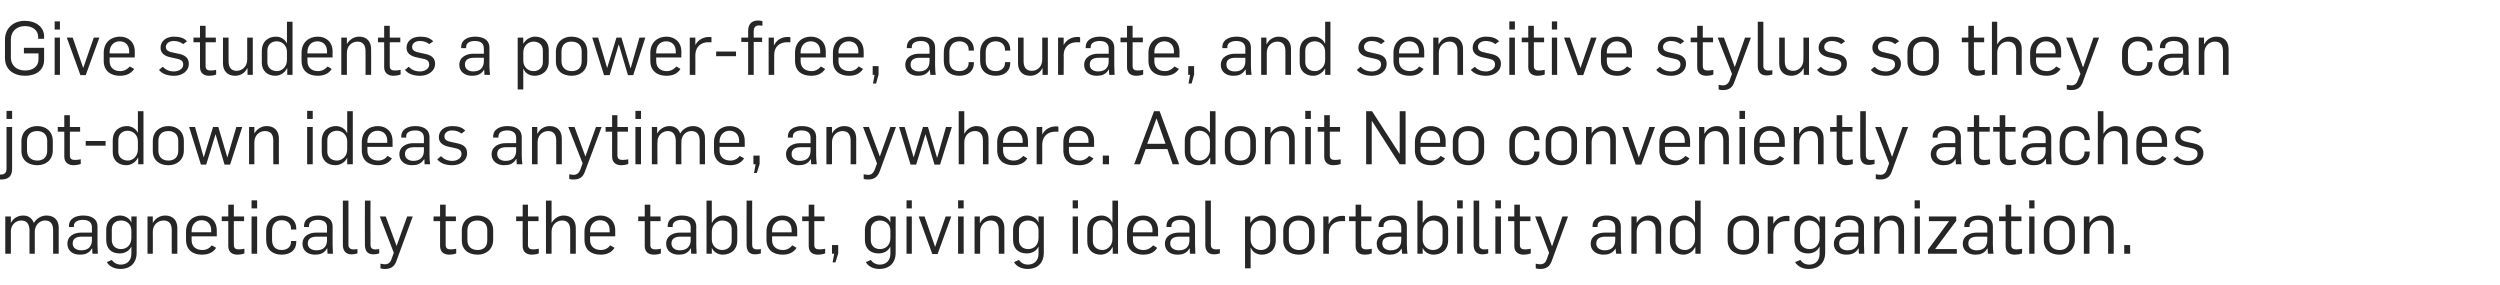
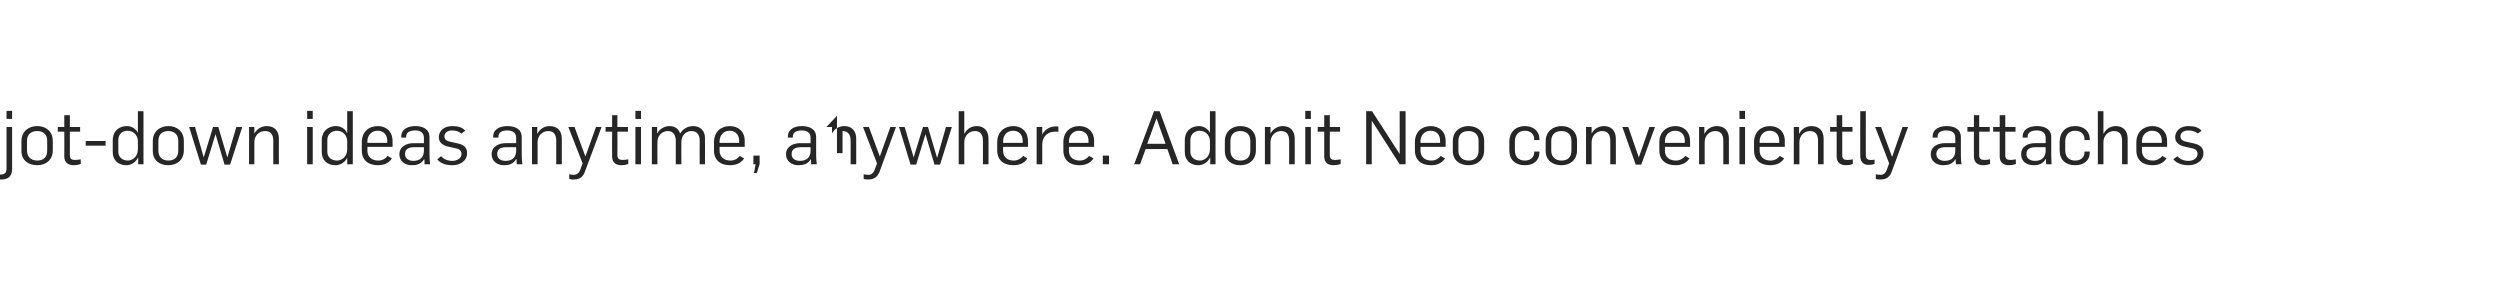
<svg xmlns="http://www.w3.org/2000/svg" version="1.1" width="805px" height="91.7px" viewBox="0 -7 805 91.7" style="top:-7px">
  <desc>Give students a power free, accurate, and sensitive stylus so they can jot down ideas anytime, anywhere. Adonit Neo c...</desc>
  <defs />
  <g id="Polygon142083">
-     <path d="m1.7 62.7h1.8v2.1s0-.02 0 0c.8-1.6 2.3-2.4 4-2.4c1.9 0 2.9 1.1 3.4 2.4c.9-1.5 2.4-2.4 4.1-2.4c2.4 0 3.9 1.5 3.9 3.8c.01.04 0 8.5 0 8.5h-1.8s.04-7.62 0-7.6c0-2.1-.9-3.1-2.6-3.1c-1.8 0-3.2 1.5-3.3 3.4c.03.04 0 7.3 0 7.3H9.5s-.04-7.67 0-7.7c-.1-1.9-.9-3-2.7-3c-1.5 0-3.3 1.2-3.3 3.5c.03-.04 0 7.2 0 7.2H1.7v-12zm20 8.8c0-2.6 2.3-3.6 4.4-3.6c.04-.03 3.5 0 3.5 0c0 0-.03-1.71 0-1.7c0-1.7-1.2-2.4-2.9-2.4c-1.4 0-2.9.5-2.9 1.9c.03.01 0 .4 0 .4h-1.6v-.3c0-2.5 2.3-3.4 4.6-3.4c2.4 0 4.6.9 4.6 3.6v5.8c0 .7.1 2.5.1 2.9h-1.7c-.1-.3-.1-1.4-.1-1.7h-.1c-1 1.7-2.4 2-3.9 2c-2.3 0-4-1.3-4-3.5zm7.9-1.2c-.03.04 0-1.1 0-1.1h-3.2c-1.5 0-3 .4-3 2.2c0 1.5 1.3 2.2 2.8 2.2c2.4 0 3.4-1.4 3.4-3.3zm4.8 7.1l1.6-.7c.7 1 1.7 1.5 2.9 1.5c2.1 0 3.4-1.4 3.4-3.5v-2.3c-.8 1.6-2.3 2.2-3.8 2.2c-2.7 0-4.3-1.6-4.3-4.3v-3.2c0-3.1 2.1-4.7 4.4-4.7c1.4 0 3.1.7 3.7 2.3v-2h1.7s.02 11.77 0 11.8c0 2.8-1.7 5.1-5.2 5.1c-1.8 0-3.6-.7-4.4-2.2zm7.9-7.8v-2.4c0-2.1-1.6-3.2-3.3-3.2c-1.5 0-3 .8-3 2.9v3.4c0 1.7 1.1 2.9 3 2.9c1.6 0 3.3-1.1 3.3-3.6zm5.2-6.9h1.7v2.1s.05-.02 0 0c.9-1.6 2.4-2.4 4-2.4c2.6 0 3.9 1.7 3.9 4c-.03.01 0 8.3 0 8.3h-1.8s-.03-7.62 0-7.6c0-2.2-1-3.1-2.6-3.1c-1.9 0-3.5 1.4-3.5 3.6c.05.03 0 7.1 0 7.1h-1.7v-12zm12.4 7.5v-2.6c0-3.3 2.2-5.2 5.1-5.2c2.7 0 4.8 1.7 4.8 4.8v1.9h-8.1v1.2c0 2 1.3 3.2 3.5 3.2c1.4 0 2.4-.7 3-1.5l1.4.8C68.5 74.5 66.8 75 65 75c-2.9 0-5.1-1.5-5.1-4.8zm8.1-2.4v-.7c0-1.8-1.1-3.2-3.1-3.2c-1.9 0-3.2 1.5-3.2 3.4v.5h6.3zm5.5 4.4v-8h-2.1v-1.5h2.1v-3.8h1.8v3.8h3.3v1.5h-3.3s-.04 7.56 0 7.6c0 1.2.6 1.5 1.7 1.5c.6 0 1.1-.1 1.7-.2v1.5c-.7.3-1.7.4-2.2.4c-1.6 0-3-.7-3-2.8zm7.5-9.5h1.8v12H81v-12zm0-5.2h1.8v2.6H81v-2.6zm4.7 12.7v-2.7c0-3.2 2.1-5.1 5-5.1c2.8 0 4.7 1.6 4.7 4.2c.05.02 0 .3 0 .3h-1.7s.02-.37 0-.4c0-1.3-1-2.6-3-2.6c-2 0-3.1 1.4-3.1 3.4v2.9c0 2 1 3.3 3.1 3.3c2 0 3-1.2 3-2.6c.02.04 0-.3 0-.3h1.7s.05.27 0 .3c0 2.6-1.9 4.1-4.7 4.1c-3 0-5-1.7-5-4.8zm11.7 1.3c0-2.6 2.3-3.6 4.4-3.6c.03-.03 3.5 0 3.5 0c0 0-.04-1.71 0-1.7c0-1.7-1.2-2.4-2.9-2.4c-1.4 0-2.9.5-2.9 1.9c.03.01 0 .4 0 .4h-1.6v-.3c0-2.5 2.3-3.4 4.6-3.4c2.4 0 4.6.9 4.6 3.6v5.8c0 .7.1 2.5.1 2.9h-1.7c-.1-.3-.1-1.4-.1-1.7h-.1c-1 1.7-2.4 2-3.9 2c-2.3 0-4-1.3-4-3.5zm7.9-1.2c-.04.04 0-1.1 0-1.1h-3.2c-1.5 0-3 .4-3 2.2c0 1.5 1.3 2.2 2.8 2.2c2.4 0 3.4-1.4 3.4-3.3zm5.1 1.5V57.6h1.8v14.3c0 .8.5 1.4 1.6 1.4c.4 0 .8 0 1.3-.1v1.4c-.6.2-1.4.3-1.9.3c-2.3 0-2.8-1.7-2.8-3.1zm7.1 0c-.05-.02 0-14.2 0-14.2h1.8s-.05 14.26 0 14.3c0 .8.4 1.4 1.5 1.4c.5 0 .9 0 1.3-.1v1.4c-.6.2-1.3.3-1.9.3c-2.3 0-2.7-1.7-2.7-3.1zm5 7.6v-1.5c.5.1 1 .2 1.5.2c1 0 1.7-.6 2-1.5l.8-2.2l-4.5-11.7h1.9l3.5 9.5l3.4-9.5h1.8s-5.22 14.22-5.2 14.2c-.7 2.2-2.2 2.7-3.7 2.7c-.4 0-1 0-1.5-.2zm19.2-7.2c.02.02 0-8 0-8h-2.1v-1.5h2.1v-3.8h1.8v3.8h3.3v1.5h-3.3v7.6c0 1.2.6 1.5 1.7 1.5c.6 0 1.2-.1 1.7-.2v1.5c-.7.3-1.7.4-2.2.4c-1.6 0-3-.7-3-2.8zm7-1.8v-3.1c0-3.2 2.3-4.9 5-4.9c3 0 5.1 1.8 5.1 4.8v3c0 3.1-2.3 4.8-5 4.8c-3 0-5.1-1.6-5.1-4.6zm8.2-.1v-3.2c0-1.8-1-3.1-3.2-3.1c-2 0-3.2 1.1-3.2 3.2v3.1c0 1.9 1.1 3.2 3.3 3.2c2 0 3.1-1.1 3.1-3.2zm11.4 1.9c-.04.02 0-8 0-8h-2.1v-1.5h2.1v-3.8h1.7v3.8h3.4v1.5H170s.04 7.56 0 7.6c0 1.2.7 1.5 1.7 1.5c.7 0 1.2-.1 1.8-.2v1.5c-.8.3-1.7.4-2.2.4c-1.6 0-3-.7-3-2.8zm7.5-14.6h1.8v7.2s.04-.02 0 0c.9-1.6 2.4-2.4 3.9-2.4c2.6 0 3.9 1.7 3.9 4v8.3h-1.8v-7.6c0-2.2-1-3.1-2.6-3.1c-1.8 0-3.4 1.4-3.4 3.6c-.03.03 0 7.1 0 7.1h-1.8V57.6zm12.4 12.6v-2.6c0-3.3 2.2-5.2 5.1-5.2c2.7 0 4.8 1.7 4.8 4.8c.02-.02 0 1.9 0 1.9H190s.03 1.22 0 1.2c0 2 1.4 3.2 3.5 3.2c1.4 0 2.4-.7 3-1.5l1.4.8c-1.1 1.7-2.8 2.2-4.5 2.2c-3 0-5.2-1.5-5.2-4.8zm8.1-2.4s.04-.67 0-.7c0-1.8-1-3.2-3.1-3.2c-1.9 0-3.2 1.5-3.2 3.4c.03 0 0 .5 0 .5h6.3zm11.3 4.4v-8h-2.1v-1.5h2.1v-3.8h1.8v3.8h3.3v1.5h-3.3s-.03 7.56 0 7.6c0 1.2.6 1.5 1.7 1.5c.6 0 1.2-.1 1.7-.2v1.5c-.7.3-1.7.4-2.2.4c-1.6 0-3-.7-3-2.8zm6.9-.7c0-2.6 2.3-3.6 4.4-3.6c.02-.03 3.5 0 3.5 0c0 0-.04-1.71 0-1.7c0-1.7-1.2-2.4-2.9-2.4c-1.4 0-2.9.5-2.9 1.9c.02.01 0 .4 0 .4H215v-.3c0-2.5 2.3-3.4 4.5-3.4c2.5 0 4.7.9 4.7 3.6v5.8c0 .7.1 2.5.1 2.9h-1.7c-.1-.3-.1-1.4-.1-1.7h-.1c-1 1.7-2.4 2-3.9 2c-2.3 0-4-1.3-4-3.5zm7.9-1.2c-.04.04 0-1.1 0-1.1h-3.2c-1.5 0-3 .4-3 2.2c0 1.5 1.3 2.2 2.7 2.2c2.4 0 3.5-1.4 3.5-3.3zm6.8 2.5c.04.02 0 0 0 0v1.9h-1.7V57.6h1.7v7.1s.12-.04.1 0c.8-1.7 2.4-2.3 3.7-2.3c2.6 0 4.4 1.7 4.4 4.3v3.7c0 3.2-2.3 4.6-4.7 4.6c-1.4 0-2.9-.8-3.5-2.2zm6.4-2.2v-3.9c0-1.6-1.2-2.7-3.1-2.7c-1.5 0-3.3 1.3-3.3 3.6v2.5c0 2.1 1.6 3.4 3.4 3.4c1.4 0 3-.9 3-2.9zm4.8 1.2c-.04-.02 0-14.2 0-14.2h1.8s-.04 14.26 0 14.3c0 .8.4 1.4 1.5 1.4c.5 0 .9 0 1.3-.1v1.4c-.6.2-1.3.3-1.9.3c-2.3 0-2.7-1.7-2.7-3.1zm6.4-1.6v-2.6c0-3.3 2.2-5.2 5.1-5.2c2.7 0 4.8 1.7 4.8 4.8c.02-.02 0 1.9 0 1.9h-8.1s.04 1.22 0 1.2c0 2 1.4 3.2 3.5 3.2c1.4 0 2.4-.7 3-1.5l1.4.8c-1.1 1.7-2.8 2.2-4.5 2.2c-3 0-5.2-1.5-5.2-4.8zm8.1-2.4s.05-.67 0-.7c0-1.8-1-3.2-3-3.2c-2 0-3.3 1.5-3.3 3.4c.04 0 0 .5 0 .5h6.3zm5.5 4.4c.02.02 0-8 0-8h-2.1v-1.5h2.1v-3.8h1.8v3.8h3.3v1.5h-3.3v7.6c0 1.2.6 1.5 1.7 1.5c.6 0 1.2-.1 1.8-.2v1.5c-.8.3-1.8.4-2.3.4c-1.6 0-3-.7-3-2.8zm8.2 2.5h-.7v-2.8h2v2.7l-.9 2.9h-.9l.5-2.8zm10.2 2.7l1.6-.7c.7 1 1.7 1.5 2.9 1.5c2.1 0 3.4-1.4 3.4-3.5v-2.3c-.8 1.6-2.3 2.2-3.8 2.2c-2.7 0-4.4-1.6-4.4-4.3v-3.2c0-3.1 2.2-4.7 4.5-4.7c1.3 0 3.1.7 3.7 2.3c-.03-.02 0-2 0-2h1.7v11.8c0 2.8-1.7 5.1-5.3 5.1c-1.7 0-3.5-.7-4.3-2.2zm7.9-7.8v-2.4c0-2.1-1.7-3.2-3.3-3.2c-1.5 0-3 .8-3 2.9v3.4c0 1.7 1.1 2.9 3 2.9c1.6 0 3.3-1.1 3.3-3.6zm5.2-6.9h1.7v12h-1.7v-12zm0-5.2h1.7v2.6h-1.7v-2.6zm3.9 5.2h1.9l3.4 9.8l3.4-9.8h1.8l-4.4 12.1h-1.7l-4.4-12.1zm12.7 0h1.8v12h-1.8v-12zm0-5.2h1.8v2.6h-1.8v-2.6zm5.3 5.2h1.7v2.1s.07-.02.1 0c.8-1.6 2.3-2.4 3.9-2.4c2.6 0 3.9 1.7 3.9 4v8.3h-1.8v-7.6c0-2.2-1-3.1-2.6-3.1c-1.8 0-3.4 1.4-3.4 3.6c-.03.03 0 7.1 0 7.1h-1.8v-12zm12.7 14.7l1.6-.7c.7 1 1.7 1.5 2.9 1.5c2.1 0 3.4-1.4 3.4-3.5v-2.3c-.8 1.6-2.3 2.2-3.8 2.2c-2.7 0-4.4-1.6-4.4-4.3v-3.2c0-3.1 2.2-4.7 4.5-4.7c1.4 0 3.1.7 3.7 2.3v-2h1.7v11.8c0 2.8-1.7 5.1-5.2 5.1c-1.8 0-3.6-.7-4.4-2.2zm7.9-7.8v-2.4c0-2.1-1.6-3.2-3.3-3.2c-1.5 0-3 .8-3 2.9v3.4c0 1.7 1.1 2.9 3 2.9c1.6 0 3.3-1.1 3.3-3.6zm11-6.9h1.7v12h-1.7v-12zm0-5.2h1.7v2.6h-1.7v-2.6zm4.7 13.3v-3.7c0-3.3 2.2-4.7 4.6-4.7c1.5 0 2.9.9 3.4 2.2c.04.03.1 0 .1 0v-7h1.8v17.1h-1.7v-2.1s-.08.02-.1 0c-.8 1.7-2.5 2.4-3.8 2.4c-2.5 0-4.3-1.6-4.3-4.2zm8.1-.9v-2.6c0-2-1.5-3.4-3.3-3.4c-1.5 0-3 .9-3 3v3.8c0 1.6 1.2 2.8 3.1 2.8c1.5 0 3.2-1.3 3.2-3.6zm4.7.3v-2.6c0-3.3 2.3-5.2 5.2-5.2c2.6 0 4.8 1.7 4.8 4.8c-.04-.02 0 1.9 0 1.9h-8.1s-.03 1.22 0 1.2c0 2 1.3 3.2 3.4 3.2c1.4 0 2.4-.7 3.1-1.5l1.3.8c-1 1.7-2.8 2.2-4.5 2.2c-2.9 0-5.2-1.5-5.2-4.8zm8.2-2.4s-.02-.67 0-.7c0-1.8-1.1-3.2-3.1-3.2c-2 0-3.2 1.5-3.2 3.4c-.03 0 0 .5 0 .5h6.3zm4 3.7c0-2.6 2.3-3.6 4.4-3.6c.03-.03 3.5 0 3.5 0c0 0-.04-1.71 0-1.7c0-1.7-1.2-2.4-2.9-2.4c-1.4 0-2.9.5-2.9 1.9c.02.01 0 .4 0 .4h-1.6v-.3c0-2.5 2.3-3.4 4.6-3.4c2.4 0 4.6.9 4.6 3.6v5.8c0 .7.1 2.5.1 2.9h-1.7c-.1-.3-.1-1.4-.1-1.7h-.1c-1 1.7-2.4 2-3.9 2c-2.3 0-4-1.3-4-3.5zm7.9-1.2c-.04.04 0-1.1 0-1.1h-3.2c-1.5 0-3 .4-3 2.2c0 1.5 1.3 2.2 2.8 2.2c2.4 0 3.4-1.4 3.4-3.3zm5.1 1.5V57.6h1.8v14.3c0 .8.5 1.4 1.6 1.4c.4 0 .8 0 1.3-.1v1.4c-.6.2-1.4.3-1.9.3c-2.3 0-2.8-1.7-2.8-3.1zm12.8-9.1h1.7v2s.09-.04.1 0c.9-1.6 2.5-2.3 3.8-2.3c2.5 0 4.3 1.6 4.3 4.3v3.7c0 3.2-2.2 4.6-4.5 4.6c-1.5 0-3-.8-3.5-2.2c-.04.02-.1 0-.1 0v6.6h-1.8V62.7zm8.1 7.9v-3.8c0-1.6-1.2-2.8-3-2.8c-1.6 0-3.3 1.2-3.3 3.5v2.6c0 2.1 1.5 3.4 3.3 3.4c1.5 0 3-.9 3-2.9zm4.2-.2v-3.1c0-3.2 2.3-4.9 5-4.9c3 0 5.1 1.8 5.1 4.8v3c0 3.1-2.3 4.8-5 4.8c-3 0-5.1-1.6-5.1-4.6zm8.3-.1v-3.2c0-1.8-1.1-3.1-3.3-3.1c-2 0-3.2 1.1-3.2 3.2v3.1c0 1.9 1.2 3.2 3.3 3.2c2 0 3.2-1.1 3.2-3.2zm4.6-7.6h1.7v2.4h.1c.9-1.9 2.7-2.6 4.3-2.6c.3 0 .6 0 .9.1v1.6H432c-2.3 0-4.1 1.4-4.1 4v6.5h-1.8v-12zm10.4 9.5c-.02.02 0-8 0-8h-2.1v-1.5h2.1v-3.8h1.8v3.8h3.3v1.5h-3.3s-.05 7.56 0 7.6c0 1.2.6 1.5 1.7 1.5c.6 0 1.1-.1 1.7-.2v1.5c-.7.3-1.7.4-2.2.4c-1.6 0-3-.7-3-2.8zm6.8-.7c0-2.6 2.4-3.6 4.5-3.6c.01-.03 3.4 0 3.4 0c0 0 .04-1.71 0-1.7c0-1.7-1.1-2.4-2.8-2.4c-1.5 0-2.9.5-2.9 1.9v.4h-1.6s-.03-.34 0-.3c0-2.5 2.3-3.4 4.5-3.4c2.5 0 4.6.9 4.6 3.6v5.8c0 .7.1 2.5.2 2.9h-1.7c-.1-.3-.1-1.4-.2-1.7c-1 1.7-2.5 2-3.9 2c-2.3 0-4.1-1.3-4.1-3.5zm7.9-1.2c.04.04 0-1.1 0-1.1h-3.1c-1.5 0-3 .4-3 2.2c0 1.5 1.3 2.2 2.7 2.2c2.4 0 3.4-1.4 3.4-3.3zm6.9 2.5c.03.02 0 0 0 0v1.9h-1.7V57.6h1.7v7.1s.1-.04.1 0c.8-1.7 2.4-2.3 3.7-2.3c2.6 0 4.4 1.7 4.4 4.3v3.7c0 3.2-2.3 4.6-4.7 4.6c-1.5 0-2.9-.8-3.5-2.2zm6.4-2.2v-3.9c0-1.6-1.2-2.7-3.1-2.7c-1.5 0-3.3 1.3-3.3 3.6v2.5c0 2.1 1.6 3.4 3.3 3.4c1.5 0 3.1-.9 3.1-2.9zm4.7-7.9h1.8v12h-1.8v-12zm0-5.2h1.8v2.6h-1.8v-2.6zm5.3 14.3c.02-.02 0-14.2 0-14.2h1.8s.02 14.26 0 14.3c0 .8.5 1.4 1.6 1.4c.5 0 .9 0 1.3-.1v1.4c-.6.2-1.3.3-1.9.3c-2.3 0-2.8-1.7-2.8-3.1zm7-9.1h1.8v12h-1.8v-12zm0-5.2h1.8v2.6h-1.8v-2.6zm6.1 14.7c.05.02 0-8 0-8h-2v-1.5h2v-3.8h1.8v3.8h3.4v1.5h-3.4s.02 7.56 0 7.6c0 1.2.6 1.5 1.7 1.5c.6 0 1.2-.1 1.8-.2v1.5c-.8.3-1.8.4-2.3.4c-1.5 0-3-.7-3-2.8zm6.9 7.2v-1.5c.5.1 1 .2 1.5.2c1 0 1.7-.6 2-1.5l.8-2.2l-4.5-11.7h1.9l3.5 9.5h.1l3.3-9.5h1.8l-5.2 14.2c-.7 2.2-2.2 2.7-3.7 2.7c-.4 0-.9 0-1.5-.2zm17.7-7.9c0-2.6 2.4-3.6 4.5-3.6c.01-.03 3.4 0 3.4 0c0 0 .04-1.71 0-1.7c0-1.7-1.1-2.4-2.8-2.4c-1.5 0-2.9.5-2.9 1.9v.4h-1.6s-.03-.34 0-.3c0-2.5 2.3-3.4 4.5-3.4c2.5 0 4.6.9 4.6 3.6v5.8c0 .7.1 2.5.2 2.9h-1.7c-.1-.3-.1-1.4-.2-1.7c-1 1.7-2.5 2-3.9 2c-2.3 0-4.1-1.3-4.1-3.5zm7.9-1.2c.04.04 0-1.1 0-1.1H517c-1.5 0-3 .4-3 2.2c0 1.5 1.3 2.2 2.7 2.2c2.4 0 3.4-1.4 3.4-3.3zm5.2-7.6h1.7v2.1s.03-.02 0 0c.9-1.6 2.4-2.4 4-2.4c2.6 0 3.9 1.7 3.9 4c-.05.01 0 8.3 0 8.3h-1.8s-.05-7.62 0-7.6c0-2.2-1.1-3.1-2.7-3.1c-1.8 0-3.4 1.4-3.4 3.6c.03.03 0 7.1 0 7.1h-1.7v-12zm12.4 8.1v-3.7c0-3.3 2.2-4.7 4.6-4.7c1.5 0 2.9.9 3.4 2.2c.05.03.1 0 .1 0v-7h1.8v17.1h-1.7v-2.1s-.08.02-.1 0c-.8 1.7-2.5 2.4-3.7 2.4c-2.6 0-4.4-1.6-4.4-4.2zm8.1-.9v-2.6c0-2-1.5-3.4-3.3-3.4c-1.5 0-3 .9-3 3v3.8c0 1.6 1.2 2.8 3.1 2.8c1.5 0 3.2-1.3 3.2-3.6zm10.5.5v-3.1c0-3.2 2.3-4.9 5-4.9c3 0 5.1 1.8 5.1 4.8v3c0 3.1-2.2 4.8-5 4.8c-2.9 0-5.1-1.6-5.1-4.6zm8.3-.1v-3.2c0-1.8-1.1-3.1-3.3-3.1c-1.9 0-3.2 1.1-3.2 3.2v3.1c0 1.9 1.2 3.2 3.3 3.2c2 0 3.2-1.1 3.2-3.2zm4.6-7.6h1.8v2.4s.02.01 0 0c1-1.9 2.8-2.6 4.3-2.6c.4 0 .7 0 .9.1v1.6h-1.1c-2.3 0-4 1.4-4.1 4c.02-.04 0 6.5 0 6.5h-1.8v-12zm8.8 14.7l1.7-.7c.7 1 1.6 1.5 2.9 1.5c2.1 0 3.3-1.4 3.3-3.5v-2.3c-.8 1.6-2.2 2.2-3.7 2.2c-2.7 0-4.4-1.6-4.4-4.3v-3.2c0-3.1 2.2-4.7 4.5-4.7c1.3 0 3 .7 3.6 2.3c.05-.02 0-2 0-2h1.8s-.02 11.77 0 11.8c0 2.8-1.8 5.1-5.3 5.1c-1.8 0-3.5-.7-4.4-2.2zm7.9-7.8v-2.4c0-2.1-1.6-3.2-3.2-3.2c-1.5 0-3.1.8-3.1 2.9v3.4c0 1.7 1.2 2.9 3.1 2.9c1.6 0 3.2-1.1 3.2-3.6zm4.6 1.9c0-2.6 2.3-3.6 4.4-3.6c.02-.03 3.5 0 3.5 0c0 0-.04-1.71 0-1.7c0-1.7-1.2-2.4-2.9-2.4c-1.4 0-2.9.5-2.9 1.9c.02.01 0 .4 0 .4H591v-.3c0-2.5 2.3-3.4 4.5-3.4c2.5 0 4.7.9 4.7 3.6v5.8c0 .7.1 2.5.1 2.9h-1.7c-.1-.3-.1-1.4-.1-1.7h-.1c-1 1.7-2.4 2-3.9 2c-2.3 0-4-1.3-4-3.5zm7.9-1.2c-.04.04 0-1.1 0-1.1h-3.2c-1.5 0-3 .4-3 2.2c0 1.5 1.3 2.2 2.7 2.2c2.4 0 3.5-1.4 3.5-3.3zm5.1-7.6h1.7v2.1s.04-.02 0 0c.9-1.6 2.4-2.4 4-2.4c2.6 0 3.9 1.7 3.9 4c-.03.01 0 8.3 0 8.3h-1.8s-.03-7.62 0-7.6c0-2.2-1-3.1-2.6-3.1c-1.9 0-3.5 1.4-3.5 3.6c.04.03 0 7.1 0 7.1h-1.7v-12zm13 0h1.7v12h-1.7v-12zm0-5.2h1.7v2.6h-1.7v-2.6zm4.3 15.9l6.8-9.2h-6.5v-1.5h8.8v1.4l-6.8 9.1h7v1.5h-9.3v-1.3zm11.2-1.9c0-2.6 2.4-3.6 4.5-3.6c-.03-.03 3.4 0 3.4 0v-1.7c0-1.7-1.2-2.4-2.9-2.4c-1.4 0-2.8.5-2.8 1.9c-.04.01 0 .4 0 .4h-1.7s.03-.34 0-.3c0-2.5 2.3-3.4 4.6-3.4c2.4 0 4.6.9 4.6 3.6v5.8c0 .7.1 2.5.2 2.9h-1.8c0-.3-.1-1.4-.1-1.7h-.1c-1 1.7-2.4 2-3.9 2c-2.2 0-4-1.3-4-3.5zm7.9-1.2v-1.1h-3.1c-1.6 0-3 .4-3 2.2c0 1.5 1.2 2.2 2.7 2.2c2.4 0 3.4-1.4 3.4-3.3zm5.9 1.9c.03.02 0-8 0-8h-2.1v-1.5h2.1v-3.8h1.8v3.8h3.3v1.5h-3.3v7.6c0 1.2.6 1.5 1.7 1.5c.6 0 1.2-.1 1.8-.2v1.5c-.8.3-1.8.4-2.3.4c-1.6 0-3-.7-3-2.8zm7.6-9.5h1.7v12h-1.7v-12zm0-5.2h1.7v2.6h-1.7v-2.6zm4.7 12.9v-3.1c0-3.2 2.3-4.9 5-4.9c3 0 5 1.8 5 4.8v3c0 3.1-2.2 4.8-4.9 4.8c-3 0-5.1-1.6-5.1-4.6zm8.2-.1v-3.2c0-1.8-1.1-3.1-3.2-3.1c-2 0-3.2 1.1-3.2 3.2v3.1c0 1.9 1.1 3.2 3.3 3.2c1.9 0 3.1-1.1 3.1-3.2zm4.7-7.6h1.8v2.1s.03-.02 0 0c.9-1.6 2.4-2.4 4-2.4c2.6 0 3.8 1.7 3.8 4c.05.01 0 8.3 0 8.3h-1.8s.05-7.62 0-7.6c0-2.2-1-3.1-2.6-3.1c-1.8 0-3.4 1.4-3.4 3.6c.03.03 0 7.1 0 7.1H671v-12zm13 9.2h1.9v2.8H684v-2.8z" stroke="none" fill="#262626" />
-   </g>
+     </g>
  <g id="Polygon142082">
-     <path d="m-.5 50.7v-1.5h.8c1.3 0 1.8-.7 1.8-1.9c.01-.04 0-13.4 0-13.4h1.8v13.5c0 2.2-1.1 3.4-3.5 3.4c-.3 0-.7 0-.9-.1zm2.6-22h1.8v2.6H2.1v-2.6zm4.8 12.9v-3.1c0-3.2 2.3-4.9 5.1-4.9c2.9 0 5 1.8 5 4.8v3c0 3.1-2.2 4.8-5 4.8c-2.9 0-5.1-1.6-5.1-4.6zm8.3-.1v-3.2c0-1.8-1.1-3.1-3.2-3.1c-2 0-3.3 1.1-3.3 3.2v3.1c0 1.9 1.2 3.2 3.3 3.2c2 0 3.2-1.1 3.2-3.2zm5.5 1.9c.04.02 0-8 0-8h-2.1v-1.5h2.1v-3.8h1.8v3.8h3.3v1.5h-3.3v7.6c0 1.2.6 1.5 1.7 1.5c.6 0 1.2-.1 1.8-.2v1.5c-.8.3-1.8.4-2.3.4c-1.5 0-3-.7-3-2.8zm6.9-5h6.4v1.5h-6.4v-1.5zm8.7 3.6v-3.7c0-3.3 2.2-4.7 4.6-4.7c1.5 0 2.9.9 3.5 2.2c-.05.03 0 0 0 0v-7h1.8v17.1h-1.7v-2.1s-.08.02-.1 0c-.8 1.7-2.5 2.4-3.7 2.4c-2.6 0-4.4-1.6-4.4-4.2zm8.1-.9v-2.6c0-2-1.5-3.4-3.3-3.4c-1.5 0-3 .9-3 3v3.8c0 1.6 1.2 2.8 3.1 2.8c1.5 0 3.2-1.3 3.2-3.6zm4.8.5v-3.1c0-3.2 2.3-4.9 5-4.9c2.9 0 5 1.8 5 4.8v3c0 3.1-2.2 4.8-5 4.8c-2.9 0-5-1.6-5-4.6zm8.2-.1v-3.2c0-1.8-1.1-3.1-3.2-3.1c-2 0-3.2 1.1-3.2 3.2v3.1c0 1.9 1.1 3.2 3.2 3.2c2 0 3.2-1.1 3.2-3.2zm3.5-7.6h1.9l2.8 9.8l3-9.8h1.7l2.9 9.8l2.9-9.8h1.9L74.1 46h-1.8l-2.9-9.8l-3 9.8h-1.7l-3.8-12.1zm19.3 0h1.7v2.1s.03-.02 0 0c.9-1.6 2.4-2.4 4-2.4c2.6 0 3.9 1.7 3.9 4c-.04.01 0 8.3 0 8.3H88s-.04-7.62 0-7.6c0-2.2-1-3.1-2.7-3.1c-1.8 0-3.4 1.4-3.4 3.6c.03.03 0 7.1 0 7.1h-1.7v-12zm18.7 0h1.8v12h-1.8v-12zm0-5.2h1.8v2.6h-1.8v-2.6zm4.7 13.3v-3.7c0-3.3 2.3-4.7 4.6-4.7c1.5 0 3 .9 3.5 2.2c.02.03.1 0 .1 0v-7h1.8v17.1h-1.8v-2.1s-.01.02 0 0c-.8 1.7-2.5 2.4-3.8 2.4c-2.6 0-4.4-1.6-4.4-4.2zm8.2-.9v-2.6c0-2-1.5-3.4-3.3-3.4c-1.5 0-3.1.9-3.1 3v3.8c0 1.6 1.2 2.8 3.1 2.8c1.6 0 3.3-1.3 3.3-3.6zm4.7.3v-2.6c0-3.3 2.2-5.2 5.2-5.2c2.6 0 4.7 1.7 4.7 4.8c.03-.02 0 1.9 0 1.9h-8.1s.04 1.22 0 1.2c0 2 1.4 3.2 3.5 3.2c1.4 0 2.4-.7 3-1.5l1.4.8c-1.1 1.7-2.8 2.2-4.5 2.2c-3 0-5.2-1.5-5.2-4.8zm8.2-2.4s-.05-.67 0-.7c0-1.8-1.1-3.2-3.1-3.2c-2 0-3.3 1.5-3.3 3.4c.04 0 0 .5 0 .5h6.4zm3.9 3.7c0-2.6 2.4-3.6 4.5-3.6c0-.03 3.4 0 3.4 0c0 0 .03-1.71 0-1.7c0-1.7-1.1-2.4-2.8-2.4c-1.5 0-2.9.5-2.9 1.9v.4h-1.6s-.03-.34 0-.3c0-2.5 2.3-3.4 4.5-3.4c2.4 0 4.6.9 4.6 3.6v5.8c0 .7.1 2.5.2 2.9h-1.8c0-.3 0-1.4-.1-1.7c-1 1.7-2.5 2-4 2c-2.2 0-4-1.3-4-3.5zm7.9-1.2c.03.04 0-1.1 0-1.1h-3.1c-1.5 0-3 .4-3 2.2c0 1.5 1.3 2.2 2.7 2.2c2.4 0 3.4-1.4 3.4-3.3zm4.3 2.8l1.2-1c1 1 2.1 1.5 3.7 1.5c1.4 0 2.9-.8 2.9-2.2c0-1.3-.9-1.7-2.5-2l-1.4-.3c-2.1-.4-3.4-1.4-3.4-3.1c0-2.1 1.7-3.6 4.3-3.6c1.9 0 3.3.4 4.2 1.5l-1.2.9c-.8-.6-1.7-1-3.1-1c-1.4 0-2.4.8-2.4 1.9c0 1.2.9 1.6 2.6 1.9l1.8.4c1.8.4 2.9 1.3 2.9 3.1c0 2.6-2.4 3.9-4.7 3.9c-2 0-3.8-.5-4.9-1.9zm17.5-1.6c0-2.6 2.4-3.6 4.5-3.6c-.04-.03 3.4 0 3.4 0v-1.7c0-1.7-1.2-2.4-2.9-2.4c-1.4 0-2.8.5-2.8 1.9c-.04.01 0 .4 0 .4h-1.7s.03-.34 0-.3c0-2.5 2.3-3.4 4.6-3.4c2.4 0 4.6.9 4.6 3.6v5.8c0 .7.1 2.5.2 2.9h-1.8c0-.3-.1-1.4-.1-1.7h-.1c-1 1.7-2.4 2-3.9 2c-2.2 0-4-1.3-4-3.5zm7.9-1.2v-1.1h-3.1c-1.6 0-3 .4-3 2.2c0 1.5 1.2 2.2 2.7 2.2c2.4 0 3.4-1.4 3.4-3.3zm5.1-7.6h1.7v2.1s.08-.02.1 0c.8-1.6 2.3-2.4 3.9-2.4c2.6 0 3.9 1.7 3.9 4v8.3h-1.8v-7.6c0-2.2-1-3.1-2.6-3.1c-1.8 0-3.4 1.4-3.4 3.6c-.02.03 0 7.1 0 7.1h-1.8v-12zm12 16.7v-1.5c.5.1 1 .2 1.4.2c1 0 1.7-.6 2.1-1.5c-.04-.02.8-2.2.8-2.2L183 33.9h2l3.5 9.5l3.4-9.5h1.8s-5.26 14.22-5.3 14.2c-.7 2.2-2.1 2.7-3.7 2.7c-.4 0-.9 0-1.4-.2zm13.8-7.2c-.04.02 0-8 0-8H195v-1.5h2.1v-3.8h1.7v3.8h3.4v1.5h-3.4s.04 7.56 0 7.6c0 1.2.7 1.5 1.7 1.5c.7 0 1.2-.1 1.8-.2v1.5c-.8.3-1.7.4-2.2.4c-1.6 0-3-.7-3-2.8zm7.5-9.5h1.8v12h-1.8v-12zm0-5.2h1.8v2.6h-1.8v-2.6zm5.3 5.2h1.7v2.1s.03-.02 0 0c.9-1.6 2.4-2.4 4-2.4c1.9 0 3 1.1 3.4 2.4c.9-1.5 2.4-2.4 4.2-2.4c2.3 0 3.8 1.5 3.8 3.8c.04.04 0 8.5 0 8.5h-1.7s-.04-7.62 0-7.6c0-2.1-1-3.1-2.7-3.1c-1.8 0-3.2 1.5-3.2 3.4c-.04.04 0 7.3 0 7.3h-1.8s-.02-7.67 0-7.7c-.1-1.9-.9-3-2.6-3c-1.5 0-3.3 1.2-3.3 3.5c-.05-.04 0 7.2 0 7.2h-1.8v-12zm20 7.5v-2.6c0-3.3 2.2-5.2 5.1-5.2c2.7 0 4.8 1.7 4.8 4.8v1.9h-8.1s.02 1.22 0 1.2c0 2 1.4 3.2 3.5 3.2c1.4 0 2.4-.7 3-1.5l1.4.8c-1.1 1.7-2.8 2.2-4.5 2.2c-3 0-5.2-1.5-5.2-4.8zM238 39s.03-.67 0-.7c0-1.8-1.1-3.2-3.1-3.2c-1.9 0-3.2 1.5-3.2 3.4c.02 0 0 .5 0 .5h6.3zm5.3 6.9h-.7v-2.8h2v2.7l-.9 2.9h-.9l.5-2.8zm9.8-3.2c0-2.6 2.4-3.6 4.5-3.6c-.01-.03 3.4 0 3.4 0c0 0 .02-1.71 0-1.7c0-1.7-1.1-2.4-2.9-2.4c-1.4 0-2.8.5-2.8 1.9c-.02.01 0 .4 0 .4h-1.6s-.05-.34 0-.3c0-2.5 2.3-3.4 4.5-3.4c2.4 0 4.6.9 4.6 3.6v5.8c0 .7.1 2.5.2 2.9h-1.8c0-.3-.1-1.4-.1-1.7c-1 1.7-2.5 2-4 2c-2.2 0-4-1.3-4-3.5zm7.9-1.2c.02.04 0-1.1 0-1.1h-3.1c-1.5 0-3 .4-3 2.2c0 1.5 1.2 2.2 2.7 2.2c2.4 0 3.4-1.4 3.4-3.3zm5.1-7.6h1.8v2.1s.01-.02 0 0c.8-1.6 2.4-2.4 4-2.4c2.5 0 3.8 1.7 3.8 4c.03.01 0 8.3 0 8.3h-1.8s.03-7.62 0-7.6c0-2.2-1-3.1-2.6-3.1c-1.8 0-3.4 1.4-3.4 3.6v7.1h-1.8v-12zm12 16.7v-1.5c.5.1 1 .2 1.5.2c1 0 1.6-.6 2-1.5c-.01-.02.8-2.2.8-2.2l-4.5-11.7h1.9l3.5 9.5l3.4-9.5h1.8s-5.23 14.22-5.2 14.2c-.8 2.2-2.2 2.7-3.8 2.7c-.3 0-.9 0-1.4-.2zm11.4-16.7h1.8l2.9 9.8l3-9.8h1.6l2.9 9.8h.1l2.8-9.8h1.9L302.7 46h-1.8l-2.9-9.8l-3 9.8h-1.8l-3.7-12.1zm19.2-5.1h1.8v7.2s.08-.02.1 0c.8-1.6 2.3-2.4 3.9-2.4c2.5 0 3.8 1.7 3.8 4c.03.01 0 8.3 0 8.3h-1.8s.03-7.62 0-7.6c0-2.2-1-3.1-2.6-3.1c-1.8 0-3.4 1.4-3.4 3.6v7.1h-1.8V28.8zm12.4 12.6v-2.6c0-3.3 2.3-5.2 5.2-5.2c2.6 0 4.7 1.7 4.7 4.8c.05-.02 0 1.9 0 1.9h-8s-.04 1.22 0 1.2c0 2 1.3 3.2 3.4 3.2c1.4 0 2.4-.7 3.1-1.5l1.3.8c-1 1.7-2.8 2.2-4.5 2.2c-3 0-5.2-1.5-5.2-4.8zm8.2-2.4s-.03-.67 0-.7c0-1.8-1.1-3.2-3.1-3.2c-2 0-3.2 1.5-3.2 3.4c-.04 0 0 .5 0 .5h6.3zm4.5-5.1h1.8v2.4s.03.01 0 0c1-1.9 2.8-2.6 4.4-2.6c.3 0 .6 0 .8.1v1.6h-1.1c-2.2 0-4 1.4-4.1 4c.03-.04 0 6.5 0 6.5h-1.8v-12zm8.6 7.5v-2.6c0-3.3 2.2-5.2 5.1-5.2c2.7 0 4.8 1.7 4.8 4.8v1.9h-8.1v1.2c0 2 1.3 3.2 3.5 3.2c1.3 0 2.4-.7 3-1.5l1.4.8c-1.1 1.7-2.8 2.2-4.6 2.2c-2.9 0-5.1-1.5-5.1-4.8zm8.1-2.4v-.7c0-1.8-1.1-3.2-3.1-3.2c-1.9 0-3.2 1.5-3.2 3.4v.5h6.3zm4.6 4.1h2v2.8h-2v-2.8zm16.5-14.3h1.8l6.3 17.1h-2.1l-1.7-4.9h-7l-1.8 4.9h-1.9l6.4-17.1zm3.7 10.5l-2.9-8.2l-3 8.2h5.9zm6.2 2.7v-3.7c0-3.3 2.2-4.7 4.6-4.7c1.5 0 2.9.9 3.5 2.2c-.04.03 0 0 0 0v-7h1.8v17.1h-1.7v-2.1s-.07.02-.1 0c-.8 1.7-2.5 2.4-3.7 2.4c-2.6 0-4.4-1.6-4.4-4.2zm8.1-.9v-2.6c0-2-1.5-3.4-3.3-3.4c-1.4 0-3 .9-3 3v3.8c0 1.6 1.2 2.8 3.1 2.8c1.5 0 3.2-1.3 3.2-3.6zm4.8.5v-3.1c0-3.2 2.3-4.9 5-4.9c3 0 5 1.8 5 4.8v3c0 3.1-2.2 4.8-5 4.8c-2.9 0-5-1.6-5-4.6zm8.2-.1v-3.2c0-1.8-1.1-3.1-3.2-3.1c-2 0-3.2 1.1-3.2 3.2v3.1c0 1.9 1.1 3.2 3.2 3.2c2 0 3.2-1.1 3.2-3.2zm4.7-7.6h1.8v2.1s.02-.02 0 0c.9-1.6 2.4-2.4 4-2.4c2.5 0 3.8 1.7 3.8 4c.04.01 0 8.3 0 8.3h-1.8s.04-7.62 0-7.6c0-2.2-1-3.1-2.6-3.1c-1.8 0-3.4 1.4-3.4 3.6c.02.03 0 7.1 0 7.1h-1.8v-12zm13 0h1.8v12h-1.8v-12zm0-5.2h1.8v2.6h-1.8v-2.6zm6.1 14.7c.02.02 0-8 0-8h-2.1v-1.5h2.1v-3.8h1.8v3.8h3.3v1.5h-3.3v7.6c0 1.2.6 1.5 1.7 1.5c.6 0 1.2-.1 1.8-.2v1.5c-.8.3-1.8.4-2.3.4c-1.6 0-3-.7-3-2.8zm13.5-14.6h1.9l8.9 13.8V28.8h1.9v17.1h-1.9L441.8 32h-.1v13.9h-1.8V28.8zm15.7 12.6v-2.6c0-3.3 2.2-5.2 5.1-5.2c2.7 0 4.8 1.7 4.8 4.8c.02-.02 0 1.9 0 1.9h-8.1s.03 1.22 0 1.2c0 2 1.4 3.2 3.5 3.2c1.4 0 2.4-.7 3-1.5l1.4.8c-1.1 1.7-2.8 2.2-4.5 2.2c-3 0-5.2-1.5-5.2-4.8zm8.1-2.4s.04-.67 0-.7c0-1.8-1-3.2-3.1-3.2c-1.9 0-3.2 1.5-3.2 3.4c.03 0 0 .5 0 .5h6.3zm4.1 2.6v-3.1c0-3.2 2.3-4.9 5-4.9c3 0 5.1 1.8 5.1 4.8v3c0 3.1-2.3 4.8-5 4.8c-2.9 0-5.1-1.6-5.1-4.6zm8.3-.1v-3.2c0-1.8-1.1-3.1-3.3-3.1c-2 0-3.2 1.1-3.2 3.2v3.1c0 1.9 1.2 3.2 3.3 3.2c2 0 3.2-1.1 3.2-3.2zm9.9-.1v-2.7c0-3.2 2.1-5.1 5-5.1c2.7 0 4.7 1.6 4.7 4.2c.03.02 0 .3 0 .3H494v-.4c0-1.3-1-2.6-3-2.6c-2 0-3.2 1.4-3.2 3.4v2.9c0 2 1.1 3.3 3.2 3.3c2 0 3-1.2 3-2.6v-.3h1.7s.03.27 0 .3c0 2.6-1.9 4.1-4.7 4.1c-3 0-5-1.7-5-4.8zm11.7.2v-3.1c0-3.2 2.4-4.9 5.1-4.9c2.9 0 5 1.8 5 4.8v3c0 3.1-2.2 4.8-5 4.8c-2.9 0-5.1-1.6-5.1-4.6zm8.3-.1v-3.2c0-1.8-1.1-3.1-3.2-3.1c-2 0-3.3 1.1-3.3 3.2v3.1c0 1.9 1.2 3.2 3.3 3.2c2 0 3.2-1.1 3.2-3.2zm4.7-7.6h1.8v2.1s.01-.02 0 0c.8-1.6 2.4-2.4 4-2.4c2.5 0 3.8 1.7 3.8 4c.03.01 0 8.3 0 8.3h-1.8s.03-7.62 0-7.6c0-2.2-1-3.1-2.6-3.1c-1.8 0-3.4 1.4-3.4 3.6v7.1h-1.8v-12zm11.7 0h1.9l3.4 9.8l3.4-9.8h1.8L528.5 46h-1.8l-4.3-12.1zm11.9 7.5v-2.6c0-3.3 2.3-5.2 5.2-5.2c2.6 0 4.7 1.7 4.7 4.8c.04-.02 0 1.9 0 1.9h-8.1s.05 1.22 0 1.2c0 2 1.4 3.2 3.5 3.2c1.4 0 2.4-.7 3.1-1.5l1.3.8c-1.1 1.7-2.8 2.2-4.5 2.2c-3 0-5.2-1.5-5.2-4.8zm8.2-2.4s-.04-.67 0-.7c0-1.8-1.1-3.2-3.1-3.2c-2 0-3.3 1.5-3.3 3.4c.05 0 0 .5 0 .5h6.4zm4.6-5.1h1.7v2.1s.09-.02.1 0c.8-1.6 2.3-2.4 4-2.4c2.5 0 3.8 1.7 3.8 4c.02.01 0 8.3 0 8.3h-1.8s.02-7.62 0-7.6c0-2.2-1-3.1-2.6-3.1c-1.8 0-3.4 1.4-3.4 3.6v7.1h-1.8v-12zm13 0h1.8v12h-1.8v-12zm0-5.2h1.8v2.6h-1.8v-2.6zm4.7 12.7v-2.6c0-3.3 2.2-5.2 5.1-5.2c2.7 0 4.8 1.7 4.8 4.8c.02-.02 0 1.9 0 1.9h-8.1s.03 1.22 0 1.2c0 2 1.4 3.2 3.5 3.2c1.4 0 2.4-.7 3-1.5l1.4.8c-1.1 1.7-2.8 2.2-4.5 2.2c-3 0-5.2-1.5-5.2-4.8zm8.1-2.4s.04-.67 0-.7c0-1.8-1-3.2-3.1-3.2c-1.9 0-3.2 1.5-3.2 3.4c.03 0 0 .5 0 .5h6.3zm4.7-5.1h1.7v2.1s.07-.02.1 0c.8-1.6 2.3-2.4 3.9-2.4c2.6 0 3.9 1.7 3.9 4v8.3h-1.8v-7.6c0-2.2-1-3.1-2.6-3.1c-1.8 0-3.4 1.4-3.4 3.6c-.03.03 0 7.1 0 7.1h-1.8v-12zm13.8 9.5v-8h-2.1v-1.5h2.1v-3.8h1.8v3.8h3.3v1.5h-3.3s-.03 7.56 0 7.6c0 1.2.6 1.5 1.7 1.5c.6 0 1.2-.1 1.7-.2v1.5c-.7.3-1.7.4-2.2.4c-1.6 0-3-.7-3-2.8zm7.6-.4c-.04-.02 0-14.2 0-14.2h1.8s-.04 14.26 0 14.3c0 .8.4 1.4 1.5 1.4c.5 0 .9 0 1.3-.1v1.4c-.6.2-1.3.3-1.9.3c-2.3 0-2.7-1.7-2.7-3.1zm5 7.6v-1.5c.5.1 1 .2 1.5.2c1 0 1.7-.6 2-1.5l.8-2.2l-4.5-11.7h1.9l3.5 9.5h.1l3.3-9.5h1.8s-5.22 14.22-5.2 14.2c-.7 2.2-2.2 2.7-3.7 2.7c-.4 0-1 0-1.5-.2zm17.7-7.9c0-2.6 2.4-3.6 4.5-3.6c0-.03 3.4 0 3.4 0c0 0 .03-1.71 0-1.7c0-1.7-1.1-2.4-2.9-2.4c-1.4 0-2.8.5-2.8 1.9v.4h-1.6s-.04-.34 0-.3c0-2.5 2.3-3.4 4.5-3.4c2.4 0 4.6.9 4.6 3.6v5.8c0 .7.1 2.5.2 2.9h-1.8c0-.3-.1-1.4-.1-1.7c-1 1.7-2.5 2-4 2c-2.2 0-4-1.3-4-3.5zm7.9-1.2c.03.04 0-1.1 0-1.1h-3.1c-1.5 0-3 .4-3 2.2c0 1.5 1.3 2.2 2.7 2.2c2.4 0 3.4-1.4 3.4-3.3zm6 1.9c-.04.02 0-8 0-8h-2.1v-1.5h2.1v-3.8h1.7v3.8h3.4v1.5h-3.4s.03 7.56 0 7.6c0 1.2.7 1.5 1.7 1.5c.7 0 1.2-.1 1.8-.2v1.5c-.8.3-1.7.4-2.2.4c-1.6 0-3-.7-3-2.8zm8.3 0v-8h-2.1v-1.5h2.1v-3.8h1.8v3.8h3.3v1.5h-3.3s-.02 7.56 0 7.6c0 1.2.6 1.5 1.7 1.5c.6 0 1.2-.1 1.7-.2v1.5c-.7.3-1.7.4-2.2.4c-1.6 0-3-.7-3-2.8zm6.9-.7c0-2.6 2.3-3.6 4.4-3.6c.03-.03 3.5 0 3.5 0c0 0-.03-1.71 0-1.7c0-1.7-1.2-2.4-2.9-2.4c-1.4 0-2.9.5-2.9 1.9c.03.01 0 .4 0 .4h-1.6v-.3c0-2.5 2.3-3.4 4.6-3.4c2.4 0 4.6.9 4.6 3.6v5.8c0 .7.1 2.5.1 2.9h-1.7c-.1-.3-.1-1.4-.1-1.7h-.1c-1 1.7-2.4 2-3.9 2c-2.3 0-4-1.3-4-3.5zm7.9-1.2c-.03.04 0-1.1 0-1.1h-3.2c-1.5 0-3 .4-3 2.2c0 1.5 1.3 2.2 2.8 2.2c2.4 0 3.4-1.4 3.4-3.3zm4.5-.1v-2.7c0-3.2 2-5.1 5-5.1c2.7 0 4.7 1.6 4.7 4.2c.02.02 0 .3 0 .3h-1.7v-.4c0-1.3-1-2.6-3-2.6c-2 0-3.2 1.4-3.2 3.4v2.9c0 2 1.1 3.3 3.2 3.3c2 0 3-1.2 3-2.6v-.3h1.7s.02.27 0 .3c0 2.6-1.9 4.1-4.7 4.1c-3 0-5-1.7-5-4.8zm12.3-12.6h1.8v7.2s.06-.02.1 0c.8-1.6 2.3-2.4 3.9-2.4c2.5 0 3.8 1.7 3.8 4v8.3h-1.8v-7.6c0-2.2-1-3.1-2.6-3.1c-1.8 0-3.4 1.4-3.4 3.6v7.1h-1.8V28.8zm12.4 12.6v-2.6c0-3.3 2.3-5.2 5.2-5.2c2.6 0 4.7 1.7 4.7 4.8c.03-.02 0 1.9 0 1.9h-8.1s.05 1.22 0 1.2c0 2 1.4 3.2 3.5 3.2c1.4 0 2.4-.7 3.1-1.5l1.3.8c-1.1 1.7-2.8 2.2-4.5 2.2c-3 0-5.2-1.5-5.2-4.8zm8.2-2.4s-.04-.67 0-.7c0-1.8-1.1-3.2-3.1-3.2c-2 0-3.3 1.5-3.3 3.4c.05 0 0 .5 0 .5h6.4zm3.7 5.3l1.3-1c.9 1 2.1 1.5 3.6 1.5c1.5 0 2.9-.8 2.9-2.2c0-1.3-.8-1.7-2.4-2l-1.4-.3c-2.1-.4-3.4-1.4-3.4-3.1c0-2.1 1.7-3.6 4.3-3.6c1.8 0 3.3.4 4.2 1.5l-1.2.9c-.8-.6-1.7-1-3.1-1c-1.5 0-2.5.8-2.5 1.9c0 1.2 1 1.6 2.6 1.9l1.8.4c1.8.4 3 1.3 3 3.1c0 2.6-2.4 3.9-4.8 3.9c-1.9 0-3.7-.5-4.9-1.9z" stroke="none" fill="#262626" />
+     <path d="m-.5 50.7v-1.5h.8c1.3 0 1.8-.7 1.8-1.9c.01-.04 0-13.4 0-13.4h1.8v13.5c0 2.2-1.1 3.4-3.5 3.4c-.3 0-.7 0-.9-.1zm2.6-22h1.8v2.6H2.1v-2.6zm4.8 12.9v-3.1c0-3.2 2.3-4.9 5.1-4.9c2.9 0 5 1.8 5 4.8v3c0 3.1-2.2 4.8-5 4.8c-2.9 0-5.1-1.6-5.1-4.6zm8.3-.1v-3.2c0-1.8-1.1-3.1-3.2-3.1c-2 0-3.3 1.1-3.3 3.2v3.1c0 1.9 1.2 3.2 3.3 3.2c2 0 3.2-1.1 3.2-3.2zm5.5 1.9c.04.02 0-8 0-8h-2.1v-1.5h2.1v-3.8h1.8v3.8h3.3v1.5h-3.3v7.6c0 1.2.6 1.5 1.7 1.5c.6 0 1.2-.1 1.8-.2v1.5c-.8.3-1.8.4-2.3.4c-1.5 0-3-.7-3-2.8zm6.9-5h6.4v1.5h-6.4v-1.5zm8.7 3.6v-3.7c0-3.3 2.2-4.7 4.6-4.7c1.5 0 2.9.9 3.5 2.2c-.05.03 0 0 0 0v-7h1.8v17.1h-1.7v-2.1s-.08.02-.1 0c-.8 1.7-2.5 2.4-3.7 2.4c-2.6 0-4.4-1.6-4.4-4.2zm8.1-.9v-2.6c0-2-1.5-3.4-3.3-3.4c-1.5 0-3 .9-3 3v3.8c0 1.6 1.2 2.8 3.1 2.8c1.5 0 3.2-1.3 3.2-3.6zm4.8.5v-3.1c0-3.2 2.3-4.9 5-4.9c2.9 0 5 1.8 5 4.8v3c0 3.1-2.2 4.8-5 4.8c-2.9 0-5-1.6-5-4.6zm8.2-.1v-3.2c0-1.8-1.1-3.1-3.2-3.1c-2 0-3.2 1.1-3.2 3.2v3.1c0 1.9 1.1 3.2 3.2 3.2c2 0 3.2-1.1 3.2-3.2zm3.5-7.6h1.9l2.8 9.8l3-9.8h1.7l2.9 9.8l2.9-9.8h1.9L74.1 46h-1.8l-2.9-9.8l-3 9.8h-1.7l-3.8-12.1zm19.3 0h1.7v2.1s.03-.02 0 0c.9-1.6 2.4-2.4 4-2.4c2.6 0 3.9 1.7 3.9 4c-.04.01 0 8.3 0 8.3H88s-.04-7.62 0-7.6c0-2.2-1-3.1-2.7-3.1c-1.8 0-3.4 1.4-3.4 3.6c.03.03 0 7.1 0 7.1h-1.7v-12zm18.7 0h1.8v12h-1.8v-12zm0-5.2h1.8v2.6h-1.8v-2.6zm4.7 13.3v-3.7c0-3.3 2.3-4.7 4.6-4.7c1.5 0 3 .9 3.5 2.2c.02.03.1 0 .1 0v-7h1.8v17.1h-1.8v-2.1s-.01.02 0 0c-.8 1.7-2.5 2.4-3.8 2.4c-2.6 0-4.4-1.6-4.4-4.2zm8.2-.9v-2.6c0-2-1.5-3.4-3.3-3.4c-1.5 0-3.1.9-3.1 3v3.8c0 1.6 1.2 2.8 3.1 2.8c1.6 0 3.3-1.3 3.3-3.6zm4.7.3v-2.6c0-3.3 2.2-5.2 5.2-5.2c2.6 0 4.7 1.7 4.7 4.8c.03-.02 0 1.9 0 1.9h-8.1s.04 1.22 0 1.2c0 2 1.4 3.2 3.5 3.2c1.4 0 2.4-.7 3-1.5l1.4.8c-1.1 1.7-2.8 2.2-4.5 2.2c-3 0-5.2-1.5-5.2-4.8zm8.2-2.4s-.05-.67 0-.7c0-1.8-1.1-3.2-3.1-3.2c-2 0-3.3 1.5-3.3 3.4c.04 0 0 .5 0 .5h6.4zm3.9 3.7c0-2.6 2.4-3.6 4.5-3.6c0-.03 3.4 0 3.4 0c0 0 .03-1.71 0-1.7c0-1.7-1.1-2.4-2.8-2.4c-1.5 0-2.9.5-2.9 1.9v.4h-1.6s-.03-.34 0-.3c0-2.5 2.3-3.4 4.5-3.4c2.4 0 4.6.9 4.6 3.6v5.8c0 .7.1 2.5.2 2.9h-1.8c0-.3 0-1.4-.1-1.7c-1 1.7-2.5 2-4 2c-2.2 0-4-1.3-4-3.5zm7.9-1.2c.03.04 0-1.1 0-1.1h-3.1c-1.5 0-3 .4-3 2.2c0 1.5 1.3 2.2 2.7 2.2c2.4 0 3.4-1.4 3.4-3.3zm4.3 2.8l1.2-1c1 1 2.1 1.5 3.7 1.5c1.4 0 2.9-.8 2.9-2.2c0-1.3-.9-1.7-2.5-2l-1.4-.3c-2.1-.4-3.4-1.4-3.4-3.1c0-2.1 1.7-3.6 4.3-3.6c1.9 0 3.3.4 4.2 1.5l-1.2.9c-.8-.6-1.7-1-3.1-1c-1.4 0-2.4.8-2.4 1.9c0 1.2.9 1.6 2.6 1.9l1.8.4c1.8.4 2.9 1.3 2.9 3.1c0 2.6-2.4 3.9-4.7 3.9c-2 0-3.8-.5-4.9-1.9zm17.5-1.6c0-2.6 2.4-3.6 4.5-3.6c-.04-.03 3.4 0 3.4 0v-1.7c0-1.7-1.2-2.4-2.9-2.4c-1.4 0-2.8.5-2.8 1.9c-.04.01 0 .4 0 .4h-1.7s.03-.34 0-.3c0-2.5 2.3-3.4 4.6-3.4c2.4 0 4.6.9 4.6 3.6v5.8c0 .7.1 2.5.2 2.9h-1.8c0-.3-.1-1.4-.1-1.7h-.1c-1 1.7-2.4 2-3.9 2c-2.2 0-4-1.3-4-3.5zm7.9-1.2v-1.1h-3.1c-1.6 0-3 .4-3 2.2c0 1.5 1.2 2.2 2.7 2.2c2.4 0 3.4-1.4 3.4-3.3zm5.1-7.6h1.7v2.1s.08-.02.1 0c.8-1.6 2.3-2.4 3.9-2.4c2.6 0 3.9 1.7 3.9 4v8.3h-1.8v-7.6c0-2.2-1-3.1-2.6-3.1c-1.8 0-3.4 1.4-3.4 3.6c-.02.03 0 7.1 0 7.1h-1.8v-12zm12 16.7v-1.5c.5.1 1 .2 1.4.2c1 0 1.7-.6 2.1-1.5c-.04-.02.8-2.2.8-2.2L183 33.9h2l3.5 9.5l3.4-9.5h1.8s-5.26 14.22-5.3 14.2c-.7 2.2-2.1 2.7-3.7 2.7c-.4 0-.9 0-1.4-.2zm13.8-7.2c-.04.02 0-8 0-8H195v-1.5h2.1v-3.8h1.7v3.8h3.4v1.5h-3.4s.04 7.56 0 7.6c0 1.2.7 1.5 1.7 1.5c.7 0 1.2-.1 1.8-.2v1.5c-.8.3-1.7.4-2.2.4c-1.6 0-3-.7-3-2.8zm7.5-9.5h1.8v12h-1.8v-12zm0-5.2h1.8v2.6h-1.8v-2.6zm5.3 5.2h1.7v2.1s.03-.02 0 0c.9-1.6 2.4-2.4 4-2.4c1.9 0 3 1.1 3.4 2.4c.9-1.5 2.4-2.4 4.2-2.4c2.3 0 3.8 1.5 3.8 3.8c.04.04 0 8.5 0 8.5h-1.7s-.04-7.62 0-7.6c0-2.1-1-3.1-2.7-3.1c-1.8 0-3.2 1.5-3.2 3.4c-.04.04 0 7.3 0 7.3h-1.8s-.02-7.67 0-7.7c-.1-1.9-.9-3-2.6-3c-1.5 0-3.3 1.2-3.3 3.5c-.05-.04 0 7.2 0 7.2h-1.8v-12zm20 7.5v-2.6c0-3.3 2.2-5.2 5.1-5.2c2.7 0 4.8 1.7 4.8 4.8v1.9h-8.1s.02 1.22 0 1.2c0 2 1.4 3.2 3.5 3.2c1.4 0 2.4-.7 3-1.5l1.4.8c-1.1 1.7-2.8 2.2-4.5 2.2c-3 0-5.2-1.5-5.2-4.8zM238 39s.03-.67 0-.7c0-1.8-1.1-3.2-3.1-3.2c-1.9 0-3.2 1.5-3.2 3.4c.02 0 0 .5 0 .5h6.3zm5.3 6.9h-.7v-2.8h2v2.7l-.9 2.9h-.9l.5-2.8zm9.8-3.2c0-2.6 2.4-3.6 4.5-3.6c-.01-.03 3.4 0 3.4 0c0 0 .02-1.71 0-1.7c0-1.7-1.1-2.4-2.9-2.4c-1.4 0-2.8.5-2.8 1.9c-.02.01 0 .4 0 .4h-1.6s-.05-.34 0-.3c0-2.5 2.3-3.4 4.5-3.4c2.4 0 4.6.9 4.6 3.6v5.8c0 .7.1 2.5.2 2.9h-1.8c0-.3-.1-1.4-.1-1.7c-1 1.7-2.5 2-4 2c-2.2 0-4-1.3-4-3.5zm7.9-1.2c.02.04 0-1.1 0-1.1h-3.1c-1.5 0-3 .4-3 2.2c0 1.5 1.2 2.2 2.7 2.2c2.4 0 3.4-1.4 3.4-3.3zm5.1-7.6h1.8v2.1s.01-.02 0 0c.8-1.6 2.4-2.4 4-2.4c2.5 0 3.8 1.7 3.8 4c.03.01 0 8.3 0 8.3h-1.8s.03-7.62 0-7.6c0-2.2-1-3.1-2.6-3.1v7.1h-1.8v-12zm12 16.7v-1.5c.5.1 1 .2 1.5.2c1 0 1.6-.6 2-1.5c-.01-.02.8-2.2.8-2.2l-4.5-11.7h1.9l3.5 9.5l3.4-9.5h1.8s-5.23 14.22-5.2 14.2c-.8 2.2-2.2 2.7-3.8 2.7c-.3 0-.9 0-1.4-.2zm11.4-16.7h1.8l2.9 9.8l3-9.8h1.6l2.9 9.8h.1l2.8-9.8h1.9L302.7 46h-1.8l-2.9-9.8l-3 9.8h-1.8l-3.7-12.1zm19.2-5.1h1.8v7.2s.08-.02.1 0c.8-1.6 2.3-2.4 3.9-2.4c2.5 0 3.8 1.7 3.8 4c.03.01 0 8.3 0 8.3h-1.8s.03-7.62 0-7.6c0-2.2-1-3.1-2.6-3.1c-1.8 0-3.4 1.4-3.4 3.6v7.1h-1.8V28.8zm12.4 12.6v-2.6c0-3.3 2.3-5.2 5.2-5.2c2.6 0 4.7 1.7 4.7 4.8c.05-.02 0 1.9 0 1.9h-8s-.04 1.22 0 1.2c0 2 1.3 3.2 3.4 3.2c1.4 0 2.4-.7 3.1-1.5l1.3.8c-1 1.7-2.8 2.2-4.5 2.2c-3 0-5.2-1.5-5.2-4.8zm8.2-2.4s-.03-.67 0-.7c0-1.8-1.1-3.2-3.1-3.2c-2 0-3.2 1.5-3.2 3.4c-.04 0 0 .5 0 .5h6.3zm4.5-5.1h1.8v2.4s.03.01 0 0c1-1.9 2.8-2.6 4.4-2.6c.3 0 .6 0 .8.1v1.6h-1.1c-2.2 0-4 1.4-4.1 4c.03-.04 0 6.5 0 6.5h-1.8v-12zm8.6 7.5v-2.6c0-3.3 2.2-5.2 5.1-5.2c2.7 0 4.8 1.7 4.8 4.8v1.9h-8.1v1.2c0 2 1.3 3.2 3.5 3.2c1.3 0 2.4-.7 3-1.5l1.4.8c-1.1 1.7-2.8 2.2-4.6 2.2c-2.9 0-5.1-1.5-5.1-4.8zm8.1-2.4v-.7c0-1.8-1.1-3.2-3.1-3.2c-1.9 0-3.2 1.5-3.2 3.4v.5h6.3zm4.6 4.1h2v2.8h-2v-2.8zm16.5-14.3h1.8l6.3 17.1h-2.1l-1.7-4.9h-7l-1.8 4.9h-1.9l6.4-17.1zm3.7 10.5l-2.9-8.2l-3 8.2h5.9zm6.2 2.7v-3.7c0-3.3 2.2-4.7 4.6-4.7c1.5 0 2.9.9 3.5 2.2c-.04.03 0 0 0 0v-7h1.8v17.1h-1.7v-2.1s-.07.02-.1 0c-.8 1.7-2.5 2.4-3.7 2.4c-2.6 0-4.4-1.6-4.4-4.2zm8.1-.9v-2.6c0-2-1.5-3.4-3.3-3.4c-1.4 0-3 .9-3 3v3.8c0 1.6 1.2 2.8 3.1 2.8c1.5 0 3.2-1.3 3.2-3.6zm4.8.5v-3.1c0-3.2 2.3-4.9 5-4.9c3 0 5 1.8 5 4.8v3c0 3.1-2.2 4.8-5 4.8c-2.9 0-5-1.6-5-4.6zm8.2-.1v-3.2c0-1.8-1.1-3.1-3.2-3.1c-2 0-3.2 1.1-3.2 3.2v3.1c0 1.9 1.1 3.2 3.2 3.2c2 0 3.2-1.1 3.2-3.2zm4.7-7.6h1.8v2.1s.02-.02 0 0c.9-1.6 2.4-2.4 4-2.4c2.5 0 3.8 1.7 3.8 4c.04.01 0 8.3 0 8.3h-1.8s.04-7.62 0-7.6c0-2.2-1-3.1-2.6-3.1c-1.8 0-3.4 1.4-3.4 3.6c.02.03 0 7.1 0 7.1h-1.8v-12zm13 0h1.8v12h-1.8v-12zm0-5.2h1.8v2.6h-1.8v-2.6zm6.1 14.7c.02.02 0-8 0-8h-2.1v-1.5h2.1v-3.8h1.8v3.8h3.3v1.5h-3.3v7.6c0 1.2.6 1.5 1.7 1.5c.6 0 1.2-.1 1.8-.2v1.5c-.8.3-1.8.4-2.3.4c-1.6 0-3-.7-3-2.8zm13.5-14.6h1.9l8.9 13.8V28.8h1.9v17.1h-1.9L441.8 32h-.1v13.9h-1.8V28.8zm15.7 12.6v-2.6c0-3.3 2.2-5.2 5.1-5.2c2.7 0 4.8 1.7 4.8 4.8c.02-.02 0 1.9 0 1.9h-8.1s.03 1.22 0 1.2c0 2 1.4 3.2 3.5 3.2c1.4 0 2.4-.7 3-1.5l1.4.8c-1.1 1.7-2.8 2.2-4.5 2.2c-3 0-5.2-1.5-5.2-4.8zm8.1-2.4s.04-.67 0-.7c0-1.8-1-3.2-3.1-3.2c-1.9 0-3.2 1.5-3.2 3.4c.03 0 0 .5 0 .5h6.3zm4.1 2.6v-3.1c0-3.2 2.3-4.9 5-4.9c3 0 5.1 1.8 5.1 4.8v3c0 3.1-2.3 4.8-5 4.8c-2.9 0-5.1-1.6-5.1-4.6zm8.3-.1v-3.2c0-1.8-1.1-3.1-3.3-3.1c-2 0-3.2 1.1-3.2 3.2v3.1c0 1.9 1.2 3.2 3.3 3.2c2 0 3.2-1.1 3.2-3.2zm9.9-.1v-2.7c0-3.2 2.1-5.1 5-5.1c2.7 0 4.7 1.6 4.7 4.2c.03.02 0 .3 0 .3H494v-.4c0-1.3-1-2.6-3-2.6c-2 0-3.2 1.4-3.2 3.4v2.9c0 2 1.1 3.3 3.2 3.3c2 0 3-1.2 3-2.6v-.3h1.7s.03.27 0 .3c0 2.6-1.9 4.1-4.7 4.1c-3 0-5-1.7-5-4.8zm11.7.2v-3.1c0-3.2 2.4-4.9 5.1-4.9c2.9 0 5 1.8 5 4.8v3c0 3.1-2.2 4.8-5 4.8c-2.9 0-5.1-1.6-5.1-4.6zm8.3-.1v-3.2c0-1.8-1.1-3.1-3.2-3.1c-2 0-3.3 1.1-3.3 3.2v3.1c0 1.9 1.2 3.2 3.3 3.2c2 0 3.2-1.1 3.2-3.2zm4.7-7.6h1.8v2.1s.01-.02 0 0c.8-1.6 2.4-2.4 4-2.4c2.5 0 3.8 1.7 3.8 4c.03.01 0 8.3 0 8.3h-1.8s.03-7.62 0-7.6c0-2.2-1-3.1-2.6-3.1c-1.8 0-3.4 1.4-3.4 3.6v7.1h-1.8v-12zm11.7 0h1.9l3.4 9.8l3.4-9.8h1.8L528.5 46h-1.8l-4.3-12.1zm11.9 7.5v-2.6c0-3.3 2.3-5.2 5.2-5.2c2.6 0 4.7 1.7 4.7 4.8c.04-.02 0 1.9 0 1.9h-8.1s.05 1.22 0 1.2c0 2 1.4 3.2 3.5 3.2c1.4 0 2.4-.7 3.1-1.5l1.3.8c-1.1 1.7-2.8 2.2-4.5 2.2c-3 0-5.2-1.5-5.2-4.8zm8.2-2.4s-.04-.67 0-.7c0-1.8-1.1-3.2-3.1-3.2c-2 0-3.3 1.5-3.3 3.4c.05 0 0 .5 0 .5h6.4zm4.6-5.1h1.7v2.1s.09-.02.1 0c.8-1.6 2.3-2.4 4-2.4c2.5 0 3.8 1.7 3.8 4c.02.01 0 8.3 0 8.3h-1.8s.02-7.62 0-7.6c0-2.2-1-3.1-2.6-3.1c-1.8 0-3.4 1.4-3.4 3.6v7.1h-1.8v-12zm13 0h1.8v12h-1.8v-12zm0-5.2h1.8v2.6h-1.8v-2.6zm4.7 12.7v-2.6c0-3.3 2.2-5.2 5.1-5.2c2.7 0 4.8 1.7 4.8 4.8c.02-.02 0 1.9 0 1.9h-8.1s.03 1.22 0 1.2c0 2 1.4 3.2 3.5 3.2c1.4 0 2.4-.7 3-1.5l1.4.8c-1.1 1.7-2.8 2.2-4.5 2.2c-3 0-5.2-1.5-5.2-4.8zm8.1-2.4s.04-.67 0-.7c0-1.8-1-3.2-3.1-3.2c-1.9 0-3.2 1.5-3.2 3.4c.03 0 0 .5 0 .5h6.3zm4.7-5.1h1.7v2.1s.07-.02.1 0c.8-1.6 2.3-2.4 3.9-2.4c2.6 0 3.9 1.7 3.9 4v8.3h-1.8v-7.6c0-2.2-1-3.1-2.6-3.1c-1.8 0-3.4 1.4-3.4 3.6c-.03.03 0 7.1 0 7.1h-1.8v-12zm13.8 9.5v-8h-2.1v-1.5h2.1v-3.8h1.8v3.8h3.3v1.5h-3.3s-.03 7.56 0 7.6c0 1.2.6 1.5 1.7 1.5c.6 0 1.2-.1 1.7-.2v1.5c-.7.3-1.7.4-2.2.4c-1.6 0-3-.7-3-2.8zm7.6-.4c-.04-.02 0-14.2 0-14.2h1.8s-.04 14.26 0 14.3c0 .8.4 1.4 1.5 1.4c.5 0 .9 0 1.3-.1v1.4c-.6.2-1.3.3-1.9.3c-2.3 0-2.7-1.7-2.7-3.1zm5 7.6v-1.5c.5.1 1 .2 1.5.2c1 0 1.7-.6 2-1.5l.8-2.2l-4.5-11.7h1.9l3.5 9.5h.1l3.3-9.5h1.8s-5.22 14.22-5.2 14.2c-.7 2.2-2.2 2.7-3.7 2.7c-.4 0-1 0-1.5-.2zm17.7-7.9c0-2.6 2.4-3.6 4.5-3.6c0-.03 3.4 0 3.4 0c0 0 .03-1.71 0-1.7c0-1.7-1.1-2.4-2.9-2.4c-1.4 0-2.8.5-2.8 1.9v.4h-1.6s-.04-.34 0-.3c0-2.5 2.3-3.4 4.5-3.4c2.4 0 4.6.9 4.6 3.6v5.8c0 .7.1 2.5.2 2.9h-1.8c0-.3-.1-1.4-.1-1.7c-1 1.7-2.5 2-4 2c-2.2 0-4-1.3-4-3.5zm7.9-1.2c.03.04 0-1.1 0-1.1h-3.1c-1.5 0-3 .4-3 2.2c0 1.5 1.3 2.2 2.7 2.2c2.4 0 3.4-1.4 3.4-3.3zm6 1.9c-.04.02 0-8 0-8h-2.1v-1.5h2.1v-3.8h1.7v3.8h3.4v1.5h-3.4s.03 7.56 0 7.6c0 1.2.7 1.5 1.7 1.5c.7 0 1.2-.1 1.8-.2v1.5c-.8.3-1.7.4-2.2.4c-1.6 0-3-.7-3-2.8zm8.3 0v-8h-2.1v-1.5h2.1v-3.8h1.8v3.8h3.3v1.5h-3.3s-.02 7.56 0 7.6c0 1.2.6 1.5 1.7 1.5c.6 0 1.2-.1 1.7-.2v1.5c-.7.3-1.7.4-2.2.4c-1.6 0-3-.7-3-2.8zm6.9-.7c0-2.6 2.3-3.6 4.4-3.6c.03-.03 3.5 0 3.5 0c0 0-.03-1.71 0-1.7c0-1.7-1.2-2.4-2.9-2.4c-1.4 0-2.9.5-2.9 1.9c.03.01 0 .4 0 .4h-1.6v-.3c0-2.5 2.3-3.4 4.6-3.4c2.4 0 4.6.9 4.6 3.6v5.8c0 .7.1 2.5.1 2.9h-1.7c-.1-.3-.1-1.4-.1-1.7h-.1c-1 1.7-2.4 2-3.9 2c-2.3 0-4-1.3-4-3.5zm7.9-1.2c-.03.04 0-1.1 0-1.1h-3.2c-1.5 0-3 .4-3 2.2c0 1.5 1.3 2.2 2.8 2.2c2.4 0 3.4-1.4 3.4-3.3zm4.5-.1v-2.7c0-3.2 2-5.1 5-5.1c2.7 0 4.7 1.6 4.7 4.2c.02.02 0 .3 0 .3h-1.7v-.4c0-1.3-1-2.6-3-2.6c-2 0-3.2 1.4-3.2 3.4v2.9c0 2 1.1 3.3 3.2 3.3c2 0 3-1.2 3-2.6v-.3h1.7s.02.27 0 .3c0 2.6-1.9 4.1-4.7 4.1c-3 0-5-1.7-5-4.8zm12.3-12.6h1.8v7.2s.06-.02.1 0c.8-1.6 2.3-2.4 3.9-2.4c2.5 0 3.8 1.7 3.8 4v8.3h-1.8v-7.6c0-2.2-1-3.1-2.6-3.1c-1.8 0-3.4 1.4-3.4 3.6v7.1h-1.8V28.8zm12.4 12.6v-2.6c0-3.3 2.3-5.2 5.2-5.2c2.6 0 4.7 1.7 4.7 4.8c.03-.02 0 1.9 0 1.9h-8.1s.05 1.22 0 1.2c0 2 1.4 3.2 3.5 3.2c1.4 0 2.4-.7 3.1-1.5l1.3.8c-1.1 1.7-2.8 2.2-4.5 2.2c-3 0-5.2-1.5-5.2-4.8zm8.2-2.4s-.04-.67 0-.7c0-1.8-1.1-3.2-3.1-3.2c-2 0-3.3 1.5-3.3 3.4c.05 0 0 .5 0 .5h6.4zm3.7 5.3l1.3-1c.9 1 2.1 1.5 3.6 1.5c1.5 0 2.9-.8 2.9-2.2c0-1.3-.8-1.7-2.4-2l-1.4-.3c-2.1-.4-3.4-1.4-3.4-3.1c0-2.1 1.7-3.6 4.3-3.6c1.8 0 3.3.4 4.2 1.5l-1.2.9c-.8-.6-1.7-1-3.1-1c-1.5 0-2.5.8-2.5 1.9c0 1.2 1 1.6 2.6 1.9l1.8.4c1.8.4 3 1.3 3 3.1c0 2.6-2.4 3.9-4.8 3.9c-1.9 0-3.7-.5-4.9-1.9z" stroke="none" fill="#262626" />
  </g>
  <g id="Polygon142081">
-     <path d="m1.6 11.7V5.8C1.6 2.1 4.3-.3 8-.3c3.4 0 6.2 1.9 6.2 5c-.04.03 0 .8 0 .8h-1.9v-.5c0-2.3-1.8-3.6-4.3-3.6c-2.5 0-4.5 1.6-4.5 4.3v5.8c0 2.6 1.9 4.2 4.6 4.2c2.5 0 4.3-1.3 4.3-3.6c-.02-.03 0-1.9 0-1.9H7.7V8.4h6.5s.03 3.91 0 3.9c0 3.3-2.6 5.1-6.1 5.1c-3.6 0-6.5-1.9-6.5-5.7zm16-6.6h1.7v12h-1.7v-12zm0-5.2h1.7v2.6h-1.7V-.1zm3.9 5.2h1.9l3.4 9.8l3.4-9.8h1.8l-4.4 12.1h-1.7L21.5 5.1zm11.9 7.5V10c0-3.3 2.3-5.2 5.2-5.2c2.7 0 4.8 1.7 4.8 4.8c-.03-.02 0 1.9 0 1.9h-8.1s-.02 1.22 0 1.2c0 2 1.3 3.2 3.4 3.2c1.4 0 2.4-.7 3.1-1.5l1.4.8c-1.1 1.7-2.9 2.2-4.6 2.2c-2.9 0-5.2-1.5-5.2-4.8zm8.2-2.4v-.7c0-1.8-1.1-3.2-3.1-3.2c-1.9 0-3.2 1.5-3.2 3.4c-.02 0 0 .5 0 .5h6.3zm9.6 5.3l1.2-1c1 1 2.1 1.5 3.6 1.5c1.5 0 3-.8 3-2.2c0-1.3-.9-1.7-2.5-2l-1.4-.3c-2.1-.4-3.4-1.4-3.4-3.1c0-2.1 1.7-3.6 4.3-3.6c1.8 0 3.3.4 4.2 1.5l-1.2.9c-.8-.6-1.7-1-3.1-1c-1.4 0-2.5.8-2.5 1.9c0 1.2 1 1.6 2.7 1.9l1.8.4c1.7.4 2.9 1.3 2.9 3.1c0 2.6-2.4 3.9-4.7 3.9c-2 0-3.8-.5-4.9-1.9zm13.2-.9v-8h-2.1V5.1h2.1V1.3h1.8v3.8h3.3v1.5h-3.3s-.03 7.56 0 7.6c0 1.2.6 1.5 1.7 1.5c.6 0 1.1-.1 1.7-.2v1.5c-.7.3-1.7.4-2.2.4c-1.6 0-3-.7-3-2.8zm7.4-1.2V5.1h1.8v7.6c0 2.2 1 3.1 2.6 3.1c1.8 0 3.4-1.4 3.4-3.6c.03-.03 0-7.1 0-7.1h1.8v12h-1.7V15s-.07.05-.1 0c-.8 1.6-2.3 2.4-3.9 2.4c-2.6 0-3.9-1.7-3.9-4zm12.5-.2V9.5c0-3.3 2.2-4.7 4.6-4.7c1.5 0 2.9.9 3.5 2.2c-.05.03 0 0 0 0v-7h1.8v17.1h-1.7V15s-.08.02-.1 0c-.8 1.7-2.5 2.4-3.7 2.4c-2.6 0-4.4-1.6-4.4-4.2zm8.1-.9V9.7c0-2-1.5-3.4-3.3-3.4c-1.5 0-3 .9-3 3v3.8c0 1.6 1.2 2.8 3.1 2.8c1.5 0 3.2-1.3 3.2-3.6zm4.7.3V10c0-3.3 2.3-5.2 5.2-5.2c2.7 0 4.8 1.7 4.8 4.8c-.04-.02 0 1.9 0 1.9H99s-.03 1.22 0 1.2c0 2 1.3 3.2 3.4 3.2c1.4 0 2.4-.7 3.1-1.5l1.3.8c-1 1.7-2.8 2.2-4.5 2.2c-2.9 0-5.2-1.5-5.2-4.8zm8.2-2.4v-.7c0-1.8-1.1-3.2-3.1-3.2c-2 0-3.2 1.5-3.2 3.4c-.03 0 0 .5 0 .5h6.3zm4.6-5.1h1.8v2.1s.02-.02 0 0c.9-1.6 2.4-2.4 4-2.4c2.5 0 3.8 1.7 3.8 4c.04.01 0 8.3 0 8.3h-1.8s.04-7.62 0-7.6c0-2.2-1-3.1-2.6-3.1c-1.8 0-3.4 1.4-3.4 3.6c.02.03 0 7.1 0 7.1h-1.8v-12zm13.8 9.5c.04.02 0-8 0-8h-2V5.1h2V1.3h1.8v3.8h3.4v1.5h-3.4s.02 7.56 0 7.6c0 1.2.6 1.5 1.7 1.5c.6 0 1.2-.1 1.8-.2v1.5c-.8.3-1.8.4-2.3.4c-1.5 0-3-.7-3-2.8zm6.7.9l1.2-1c1 1 2.1 1.5 3.7 1.5c1.4 0 2.9-.8 2.9-2.2c0-1.3-.8-1.7-2.5-2l-1.4-.3c-2.1-.4-3.4-1.4-3.4-3.1c0-2.1 1.7-3.6 4.4-3.6c1.8 0 3.2.4 4.2 1.5l-1.3.9c-.7-.6-1.7-1-3-1c-1.5 0-2.5.8-2.5 1.9c0 1.2 1 1.6 2.6 1.9l1.8.4c1.8.4 3 1.3 3 3.1c0 2.6-2.5 3.9-4.8 3.9c-2 0-3.8-.5-4.9-1.9zm17.5-1.6c0-2.6 2.4-3.6 4.5-3.6c0-.03 3.4 0 3.4 0c0 0 .03-1.71 0-1.7c0-1.7-1.1-2.4-2.9-2.4c-1.4 0-2.8.5-2.8 1.9v.4h-1.6s-.04-.34 0-.3c0-2.5 2.3-3.4 4.5-3.4c2.4 0 4.6.9 4.6 3.6v5.8c0 .7.1 2.5.2 2.9H156c0-.3-.1-1.4-.1-1.7c-1 1.7-2.5 2-4 2c-2.2 0-4-1.3-4-3.5zm7.9-1.2c.03.04 0-1.1 0-1.1h-3.1c-1.5 0-3 .4-3 2.2c0 1.5 1.3 2.2 2.7 2.2c2.4 0 3.4-1.4 3.4-3.3zm10.9-7.6h1.8v2s0-.04 0 0c.9-1.6 2.5-2.3 3.8-2.3c2.6 0 4.4 1.6 4.4 4.3v3.7c0 3.2-2.3 4.6-4.6 4.6c-1.5 0-3-.8-3.5-2.2c-.03.02-.1 0-.1 0v6.6h-1.8V5.1zm8.1 7.9V9.2c0-1.6-1.1-2.8-3-2.8c-1.6 0-3.3 1.2-3.3 3.5v2.6c0 2.1 1.5 3.4 3.3 3.4c1.5 0 3-.9 3-2.9zm4.2-.2V9.7c0-3.2 2.3-4.9 5-4.9c3 0 5.1 1.8 5.1 4.8v3c0 3.1-2.3 4.8-5 4.8c-3 0-5.1-1.6-5.1-4.6zm8.3-.1V9.5c0-1.8-1.1-3.1-3.3-3.1c-2 0-3.2 1.1-3.2 3.2v3.1c0 1.9 1.2 3.2 3.3 3.2c2 0 3.2-1.1 3.2-3.2zm3.4-7.6h1.9l2.9 9.8l3-9.8h1.6l2.9 9.8h.1l2.8-9.8h1.9l-3.9 12.1h-1.7l-2.9-9.8h-.1l-2.9 9.8h-1.8l-3.8-12.1zm18.7 7.5V10c0-3.3 2.3-5.2 5.2-5.2c2.6 0 4.8 1.7 4.8 4.8c-.04-.02 0 1.9 0 1.9h-8.1s-.03 1.22 0 1.2c0 2 1.3 3.2 3.4 3.2c1.4 0 2.4-.7 3.1-1.5l1.3.8c-1 1.7-2.8 2.2-4.5 2.2c-2.9 0-5.2-1.5-5.2-4.8zm8.2-2.4s-.02-.67 0-.7c0-1.8-1.1-3.2-3.1-3.2c-2 0-3.2 1.5-3.2 3.4c-.03 0 0 .5 0 .5h6.3zm4.5-5.1h1.8v2.4s.04.01 0 0c1-1.9 2.8-2.6 4.4-2.6c.3 0 .6 0 .8.1v1.6H228c-2.2 0-4 1.4-4.1 4c.04-.04 0 6.5 0 6.5h-1.8v-12zm8.5 4.5h6.4v1.5h-6.4V9.6zm10.3-3.1h-2.2V5.1h2.2s-.02-2.05 0-2.1c0-2.2 1.1-3.4 3.2-3.4c.5 0 1 .1 1.4.2v1.5c-.4-.1-.7-.1-1.2-.1c-.9 0-1.6.5-1.6 1.8c-.04-.05 0 2.1 0 2.1h2.7v1.4h-2.7v10.6h-1.8V6.5zm6.6-1.4h1.7v2.4h.1c.9-1.9 2.7-2.6 4.3-2.6c.3 0 .6 0 .9.1v1.6h-1.1c-2.3 0-4.1 1.4-4.1 4c-.04-.04 0 6.5 0 6.5h-1.8v-12zm8.5 7.5V10c0-3.3 2.2-5.2 5.1-5.2c2.7 0 4.8 1.7 4.8 4.8c.02-.02 0 1.9 0 1.9h-8.1s.03 1.22 0 1.2c0 2 1.4 3.2 3.5 3.2c1.4 0 2.4-.7 3-1.5l1.4.8c-1.1 1.7-2.8 2.2-4.5 2.2c-3 0-5.2-1.5-5.2-4.8zm8.1-2.4s.04-.67 0-.7c0-1.8-1-3.2-3.1-3.2c-1.9 0-3.2 1.5-3.2 3.4c.03 0 0 .5 0 .5h6.3zm4.1 2.4V10c0-3.3 2.3-5.2 5.2-5.2c2.6 0 4.7 1.7 4.7 4.8c.03-.02 0 1.9 0 1.9H270s.04 1.22 0 1.2c0 2 1.4 3.2 3.5 3.2c1.4 0 2.4-.7 3-1.5l1.4.8c-1.1 1.7-2.8 2.2-4.5 2.2c-3 0-5.2-1.5-5.2-4.8zm8.2-2.4s-.04-.67 0-.7c0-1.8-1.1-3.2-3.1-3.2c-2 0-3.3 1.5-3.3 3.4c.04 0 0 .5 0 .5h6.4zm5.2 6.9h-.6v-2.8h1.9v2.7l-.8 2.9h-1l.5-2.8zm9.9-3.2c0-2.6 2.3-3.6 4.4-3.6c.01-.03 3.4 0 3.4 0c0 0 .05-1.71 0-1.7c0-1.7-1.1-2.4-2.8-2.4c-1.4 0-2.9.5-2.9 1.9v.4H292s-.02-.34 0-.3c0-2.5 2.3-3.4 4.5-3.4c2.5 0 4.6.9 4.6 3.6v5.8c0 .7.1 2.5.2 2.9h-1.7c-.1-.3-.1-1.4-.2-1.7c-1 1.7-2.5 2-3.9 2c-2.3 0-4-1.3-4-3.5zm7.8-1.2c.05.04 0-1.1 0-1.1h-3.1c-1.5 0-3 .4-3 2.2c0 1.5 1.3 2.2 2.7 2.2c2.4 0 3.4-1.4 3.4-3.3zm4.6-.1V9.9c0-3.2 2-5.1 5-5.1c2.7 0 4.7 1.6 4.7 4.2v.3h-1.7s-.03-.37 0-.4c0-1.3-1-2.6-3-2.6c-2 0-3.2 1.4-3.2 3.4v2.9c0 2 1 3.3 3.2 3.3c2 0 3-1.2 3-2.6c-.03.04 0-.3 0-.3h1.7v.3c0 2.6-1.9 4.1-4.7 4.1c-3 0-5-1.7-5-4.8zm11.7 0V9.9c0-3.2 2.1-5.1 5-5.1c2.7 0 4.7 1.6 4.7 4.2c.04.02 0 .3 0 .3h-1.7v-.4c0-1.3-1-2.6-3-2.6c-2 0-3.2 1.4-3.2 3.4v2.9c0 2 1.1 3.3 3.2 3.3c2 0 3-1.2 3-2.6v-.3h1.7s.04.27 0 .3c0 2.6-1.9 4.1-4.7 4.1c-3 0-5-1.7-5-4.8zm12.2.8V5.1h1.8v7.6c0 2.2 1 3.1 2.7 3.1c1.8 0 3.3-1.4 3.3-3.6c.03-.03 0-7.1 0-7.1h1.8v12h-1.7V15s-.07.05-.1 0c-.8 1.6-2.3 2.4-3.9 2.4c-2.6 0-3.9-1.7-3.9-4zm12.9-8.3h1.8v2.4s.05.01 0 0c1-1.9 2.8-2.6 4.4-2.6c.3 0 .6 0 .9.1v1.6h-1.1c-2.3 0-4.1 1.4-4.2 4c.05-.04 0 6.5 0 6.5h-1.8v-12zm8.4 8.8c0-2.6 2.4-3.6 4.4-3.6c.04-.03 3.5 0 3.5 0c0 0-.03-1.71 0-1.7c0-1.7-1.2-2.4-2.9-2.4c-1.4 0-2.9.5-2.9 1.9c.03.01 0 .4 0 .4h-1.6v-.3c0-2.5 2.3-3.4 4.6-3.4c2.4 0 4.6.9 4.6 3.6v5.8c0 .7.1 2.5.1 2.9h-1.7c-.1-.3-.1-1.4-.1-1.7h-.1c-1 1.7-2.4 2-3.9 2c-2.3 0-4-1.3-4-3.5zm7.9-1.2c-.03.04 0-1.1 0-1.1h-3.1c-1.6 0-3 .4-3 2.2c0 1.5 1.2 2.2 2.7 2.2c2.4 0 3.4-1.4 3.4-3.3zm5.9 1.9v-8h-2.1V5.1h2.1V1.3h1.8v3.8h3.3v1.5h-3.3s-.03 7.56 0 7.6c0 1.2.6 1.5 1.7 1.5c.6 0 1.2-.1 1.7-.2v1.5c-.7.3-1.7.4-2.2.4c-1.6 0-3-.7-3-2.8zm6.9-2V10c0-3.3 2.3-5.2 5.2-5.2c2.7 0 4.8 1.7 4.8 4.8c-.03-.02 0 1.9 0 1.9h-8.1s-.02 1.22 0 1.2c0 2 1.3 3.2 3.4 3.2c1.4 0 2.4-.7 3.1-1.5l1.4.8c-1.1 1.7-2.9 2.2-4.6 2.2c-2.9 0-5.2-1.5-5.2-4.8zm8.2-2.4v-.7c0-1.8-1.1-3.2-3.1-3.2c-1.9 0-3.2 1.5-3.2 3.4c-.02 0 0 .5 0 .5h6.3zm5.2 6.9h-.6v-2.8h1.9v2.7l-.8 2.9h-1l.5-2.8zm9.9-3.2c0-2.6 2.4-3.6 4.5-3.6c-.05-.03 3.4 0 3.4 0c0 0-.01-1.71 0-1.7c0-1.7-1.2-2.4-2.9-2.4c-1.4 0-2.9.5-2.9 1.9c.05.01 0 .4 0 .4h-1.6s.02-.34 0-.3c0-2.5 2.3-3.4 4.6-3.4c2.4 0 4.6.9 4.6 3.6v5.8c0 .7.1 2.5.2 2.9h-1.8c0-.3-.1-1.4-.1-1.7h-.1c-1 1.7-2.4 2-3.9 2c-2.3 0-4-1.3-4-3.5zm7.9-1.2c-.01.04 0-1.1 0-1.1h-3.1c-1.6 0-3 .4-3 2.2c0 1.5 1.2 2.2 2.7 2.2c2.4 0 3.4-1.4 3.4-3.3zm5.1-7.6h1.7v2.1s.07-.02.1 0c.8-1.6 2.3-2.4 3.9-2.4c2.6 0 3.9 1.7 3.9 4v8.3h-1.8V9.5c0-2.2-1-3.1-2.6-3.1c-1.8 0-3.4 1.4-3.4 3.6c-.03.03 0 7.1 0 7.1h-1.8v-12zm12.4 8.1V9.5c0-3.3 2.2-4.7 4.6-4.7c1.5 0 3 .9 3.5 2.2c-.01.03.1 0 .1 0v-7h1.7v17.1h-1.7V15s-.04.02 0 0c-.9 1.7-2.6 2.4-3.8 2.4c-2.6 0-4.4-1.6-4.4-4.2zm8.2-.9V9.7c0-2-1.5-3.4-3.3-3.4c-1.5 0-3.1.9-3.1 3v3.8c0 1.6 1.2 2.8 3.1 2.8c1.6 0 3.3-1.3 3.3-3.6zm10.2 3.2l1.2-1c1 1 2.1 1.5 3.7 1.5c1.4 0 2.9-.8 2.9-2.2c0-1.3-.9-1.7-2.5-2l-1.4-.3c-2.1-.4-3.4-1.4-3.4-3.1c0-2.1 1.7-3.6 4.3-3.6c1.9 0 3.3.4 4.2 1.5l-1.2.9c-.8-.6-1.7-1-3.1-1c-1.4 0-2.4.8-2.4 1.9c0 1.2 1 1.6 2.6 1.9l1.8.4c1.8.4 2.9 1.3 2.9 3.1c0 2.6-2.4 3.9-4.7 3.9c-2 0-3.8-.5-4.9-1.9zm11.8-2.9V10c0-3.3 2.3-5.2 5.2-5.2c2.6 0 4.7 1.7 4.7 4.8c.03-.02 0 1.9 0 1.9h-8.1s.04 1.22 0 1.2c0 2 1.4 3.2 3.5 3.2c1.4 0 2.4-.7 3-1.5l1.4.8c-1.1 1.7-2.8 2.2-4.5 2.2c-3 0-5.2-1.5-5.2-4.8zm8.2-2.4s-.04-.67 0-.7c0-1.8-1.1-3.2-3.1-3.2c-2 0-3.3 1.5-3.3 3.4c.04 0 0 .5 0 .5h6.4zm4.6-5.1h1.7v2.1s.09-.02.1 0c.8-1.6 2.3-2.4 3.9-2.4c2.6 0 3.9 1.7 3.9 4v8.3h-1.8V9.5c0-2.2-1-3.1-2.6-3.1c-1.8 0-3.4 1.4-3.4 3.6v7.1h-1.8v-12zm12.1 10.4l1.3-1c.9 1 2.1 1.5 3.6 1.5c1.4 0 2.9-.8 2.9-2.2c0-1.3-.8-1.7-2.5-2l-1.4-.3c-2-.4-3.3-1.4-3.3-3.1c0-2.1 1.7-3.6 4.3-3.6c1.8 0 3.2.4 4.2 1.5l-1.2.9c-.8-.6-1.7-1-3.1-1c-1.5 0-2.5.8-2.5 1.9c0 1.2 1 1.6 2.6 1.9l1.8.4c1.8.4 3 1.3 3 3.1c0 2.6-2.4 3.9-4.8 3.9c-1.9 0-3.7-.5-4.9-1.9zM486 5.1h1.8v12H486v-12zm0-5.2h1.8v2.6H486V-.1zm6.1 14.7c.03.02 0-8 0-8H490V5.1h2.1V1.3h1.8v3.8h3.3v1.5h-3.3v7.6c0 1.2.6 1.5 1.7 1.5c.6 0 1.2-.1 1.8-.2v1.5c-.8.3-1.8.4-2.3.4c-1.5 0-3-.7-3-2.8zm7.6-9.5h1.7v12h-1.7v-12zm0-5.2h1.7v2.6h-1.7V-.1zm3.9 5.2h1.9l3.4 9.8l3.4-9.8h1.8l-4.3 12.1H508l-4.4-12.1zm11.9 7.5V10c0-3.3 2.3-5.2 5.2-5.2c2.7 0 4.8 1.7 4.8 4.8c-.03-.02 0 1.9 0 1.9h-8.1s-.02 1.22 0 1.2c0 2 1.3 3.2 3.4 3.2c1.4 0 2.4-.7 3.1-1.5l1.4.8c-1.1 1.7-2.9 2.2-4.6 2.2c-2.9 0-5.2-1.5-5.2-4.8zm8.2-2.4v-.7c0-1.8-1.1-3.2-3.1-3.2c-1.9 0-3.2 1.5-3.2 3.4c-.02 0 0 .5 0 .5h6.3zm9.6 5.3l1.2-1c1 1 2.1 1.5 3.6 1.5c1.5 0 3-.8 3-2.2c0-1.3-.9-1.7-2.5-2l-1.4-.3c-2.1-.4-3.4-1.4-3.4-3.1c0-2.1 1.7-3.6 4.3-3.6c1.8 0 3.3.4 4.2 1.5l-1.2.9c-.8-.6-1.7-1-3.1-1c-1.4 0-2.5.8-2.5 1.9c0 1.2 1 1.6 2.7 1.9l1.8.4c1.7.4 2.9 1.3 2.9 3.1c0 2.6-2.4 3.9-4.7 3.9c-2 0-3.8-.5-4.9-1.9zm13.2-.9v-8h-2.1V5.1h2.1V1.3h1.8v3.8h3.3v1.5h-3.3s-.03 7.56 0 7.6c0 1.2.6 1.5 1.7 1.5c.6 0 1.1-.1 1.7-.2v1.5c-.7.3-1.7.4-2.2.4c-1.6 0-3-.7-3-2.8zm6.9 7.2v-1.5c.5.1 1 .2 1.4.2c1 0 1.7-.6 2.1-1.5c-.04-.02.8-2.2.8-2.2l-4.6-11.7h2l3.5 9.5l3.3-9.5h1.9s-5.26 14.22-5.3 14.2c-.7 2.2-2.1 2.7-3.7 2.7c-.4 0-.9 0-1.4-.2zm12.6-7.6V0h1.8v14.3c0 .8.5 1.4 1.6 1.4c.4 0 .9 0 1.3-.1v1.4c-.6.2-1.4.3-1.9.3c-2.3 0-2.8-1.7-2.8-3.1zm6.9-.8c.02.02 0-8.3 0-8.3h1.8s.02 7.64 0 7.6c0 2.2 1 3.1 2.7 3.1c1.8 0 3.3-1.4 3.3-3.6c.04-.03 0-7.1 0-7.1h1.8v12h-1.7V15s-.06.05-.1 0c-.8 1.6-2.3 2.4-3.9 2.4c-2.6 0-3.9-1.7-3.9-4zm12.2 2.1l1.2-1c1 1 2.1 1.5 3.7 1.5c1.4 0 2.9-.8 2.9-2.2c0-1.3-.9-1.7-2.5-2l-1.4-.3c-2.1-.4-3.4-1.4-3.4-3.1c0-2.1 1.7-3.6 4.3-3.6c1.9 0 3.3.4 4.2 1.5l-1.2.9c-.8-.6-1.7-1-3.1-1c-1.4 0-2.4.8-2.4 1.9c0 1.2.9 1.6 2.6 1.9l1.8.4c1.8.4 2.9 1.3 2.9 3.1c0 2.6-2.4 3.9-4.7 3.9c-2 0-3.8-.5-4.9-1.9zm17.3 0l1.2-1c1 1 2.1 1.5 3.7 1.5c1.4 0 2.9-.8 2.9-2.2c0-1.3-.8-1.7-2.5-2l-1.4-.3c-2.1-.4-3.4-1.4-3.4-3.1c0-2.1 1.7-3.6 4.4-3.6c1.8 0 3.2.4 4.2 1.5l-1.3.9c-.7-.6-1.7-1-3-1c-1.5 0-2.5.8-2.5 1.9c0 1.2 1 1.6 2.6 1.9l1.8.4c1.8.4 3 1.3 3 3.1c0 2.6-2.5 3.9-4.8 3.9c-2 0-3.8-.5-4.9-1.9zm11.8-2.7V9.7c0-3.2 2.3-4.9 5.1-4.9c2.9 0 5 1.8 5 4.8v3c0 3.1-2.2 4.8-5 4.8c-2.9 0-5.1-1.6-5.1-4.6zm8.3-.1V9.5c0-1.8-1.1-3.1-3.2-3.1c-2 0-3.3 1.1-3.3 3.2v3.1c0 1.9 1.2 3.2 3.3 3.2c2 0 3.2-1.1 3.2-3.2zm11.3 1.9c.03.02 0-8 0-8h-2.1V5.1h2.1V1.3h1.8v3.8h3.3v1.5h-3.3v7.6c0 1.2.6 1.5 1.7 1.5c.6 0 1.2-.1 1.8-.2v1.5c-.8.3-1.8.4-2.3.4c-1.6 0-3-.7-3-2.8zM641.4 0h1.7v7.2s.11-.02.1 0c.8-1.6 2.4-2.4 3.9-2.4c2.6 0 3.9 1.7 3.9 4c-.04.01 0 8.3 0 8.3h-1.8s-.04-7.62 0-7.6c0-2.2-1-3.1-2.7-3.1c-1.8 0-3.4 1.4-3.4 3.6c.04.03 0 7.1 0 7.1h-1.7V0zm12.3 12.6V10c0-3.3 2.3-5.2 5.2-5.2c2.7 0 4.8 1.7 4.8 4.8c-.02-.02 0 1.9 0 1.9h-8.1v1.2c0 2 1.3 3.2 3.5 3.2c1.3 0 2.4-.7 3-1.5l1.4.8c-1.1 1.7-2.8 2.2-4.6 2.2c-2.9 0-5.2-1.5-5.2-4.8zm8.2-2.4v-.7c0-1.8-1.1-3.2-3.1-3.2c-1.9 0-3.2 1.5-3.2 3.4v.5h6.3zm3.6 11.6v-1.5c.5.1 1 .2 1.5.2c1 0 1.7-.6 2-1.5c.03-.02.9-2.2.9-2.2l-4.6-11.7h2l3.4 9.5h.1l3.3-9.5h1.8s-5.19 14.22-5.2 14.2c-.7 2.2-2.2 2.7-3.7 2.7c-.4 0-.9 0-1.5-.2zm17.8-9.2V9.9c0-3.2 2.1-5.1 5-5.1c2.8 0 4.8 1.6 4.8 4.2c-.02.02 0 .3 0 .3h-1.7s-.05-.37 0-.4c0-1.3-1.1-2.6-3-2.6c-2 0-3.2 1.4-3.2 3.4v2.9c0 2 1 3.3 3.2 3.3c2 0 3-1.2 3-2.6c-.05.04 0-.3 0-.3h1.7s-.02.27 0 .3c0 2.6-1.9 4.1-4.7 4.1c-3 0-5.1-1.7-5.1-4.8zm11.7 1.3c0-2.6 2.4-3.6 4.5-3.6c-.03-.03 3.4 0 3.4 0V8.6c0-1.7-1.2-2.4-2.9-2.4c-1.4 0-2.8.5-2.8 1.9c-.04.01 0 .4 0 .4h-1.7s.03-.34 0-.3c0-2.5 2.3-3.4 4.6-3.4c2.4 0 4.6.9 4.6 3.6v5.8c0 .7.1 2.5.2 2.9h-1.8c0-.3-.1-1.4-.1-1.7h-.1c-1 1.7-2.4 2-3.9 2c-2.2 0-4-1.3-4-3.5zm7.9-1.2v-1.1h-3.1c-1.6 0-3 .4-3 2.2c0 1.5 1.2 2.2 2.7 2.2c2.4 0 3.4-1.4 3.4-3.3zm5.1-7.6h1.7v2.1s.09-.02.1 0c.8-1.6 2.3-2.4 3.9-2.4c2.6 0 3.9 1.7 3.9 4v8.3h-1.8V9.5c0-2.2-1-3.1-2.6-3.1c-1.8 0-3.4 1.4-3.4 3.6v7.1H708v-12z" stroke="none" fill="#262626" />
-   </g>
+     </g>
</svg>